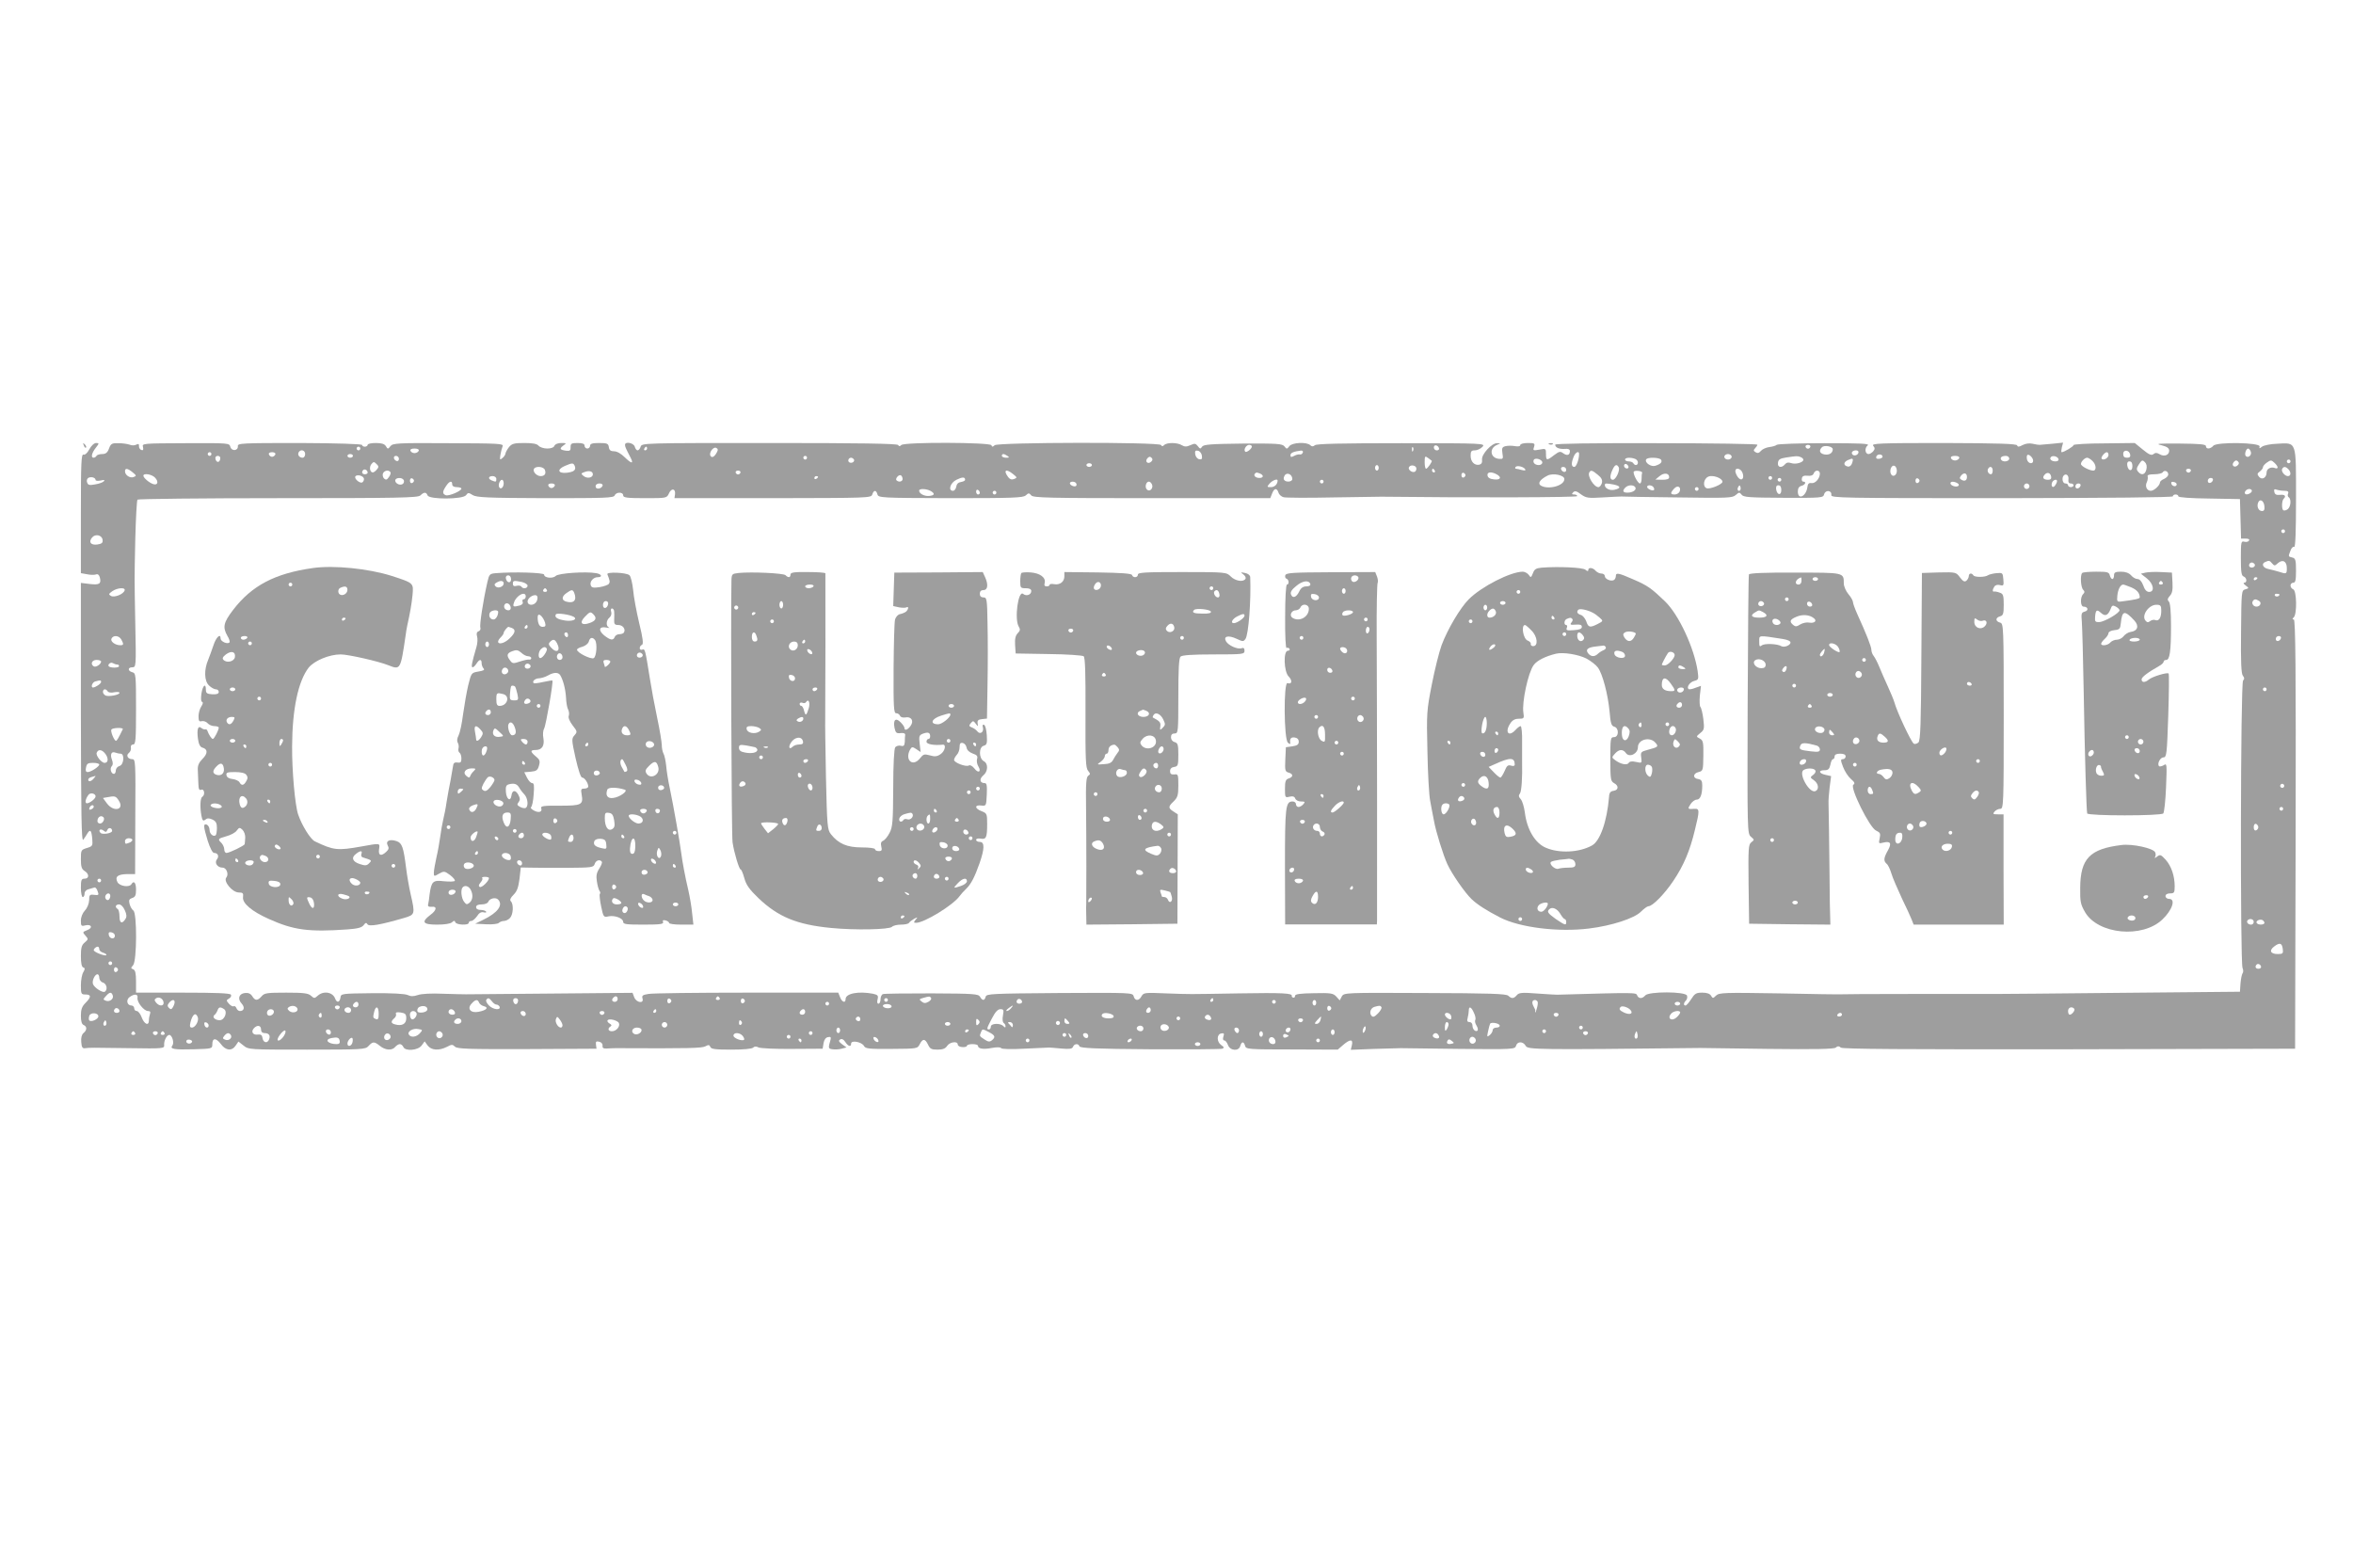
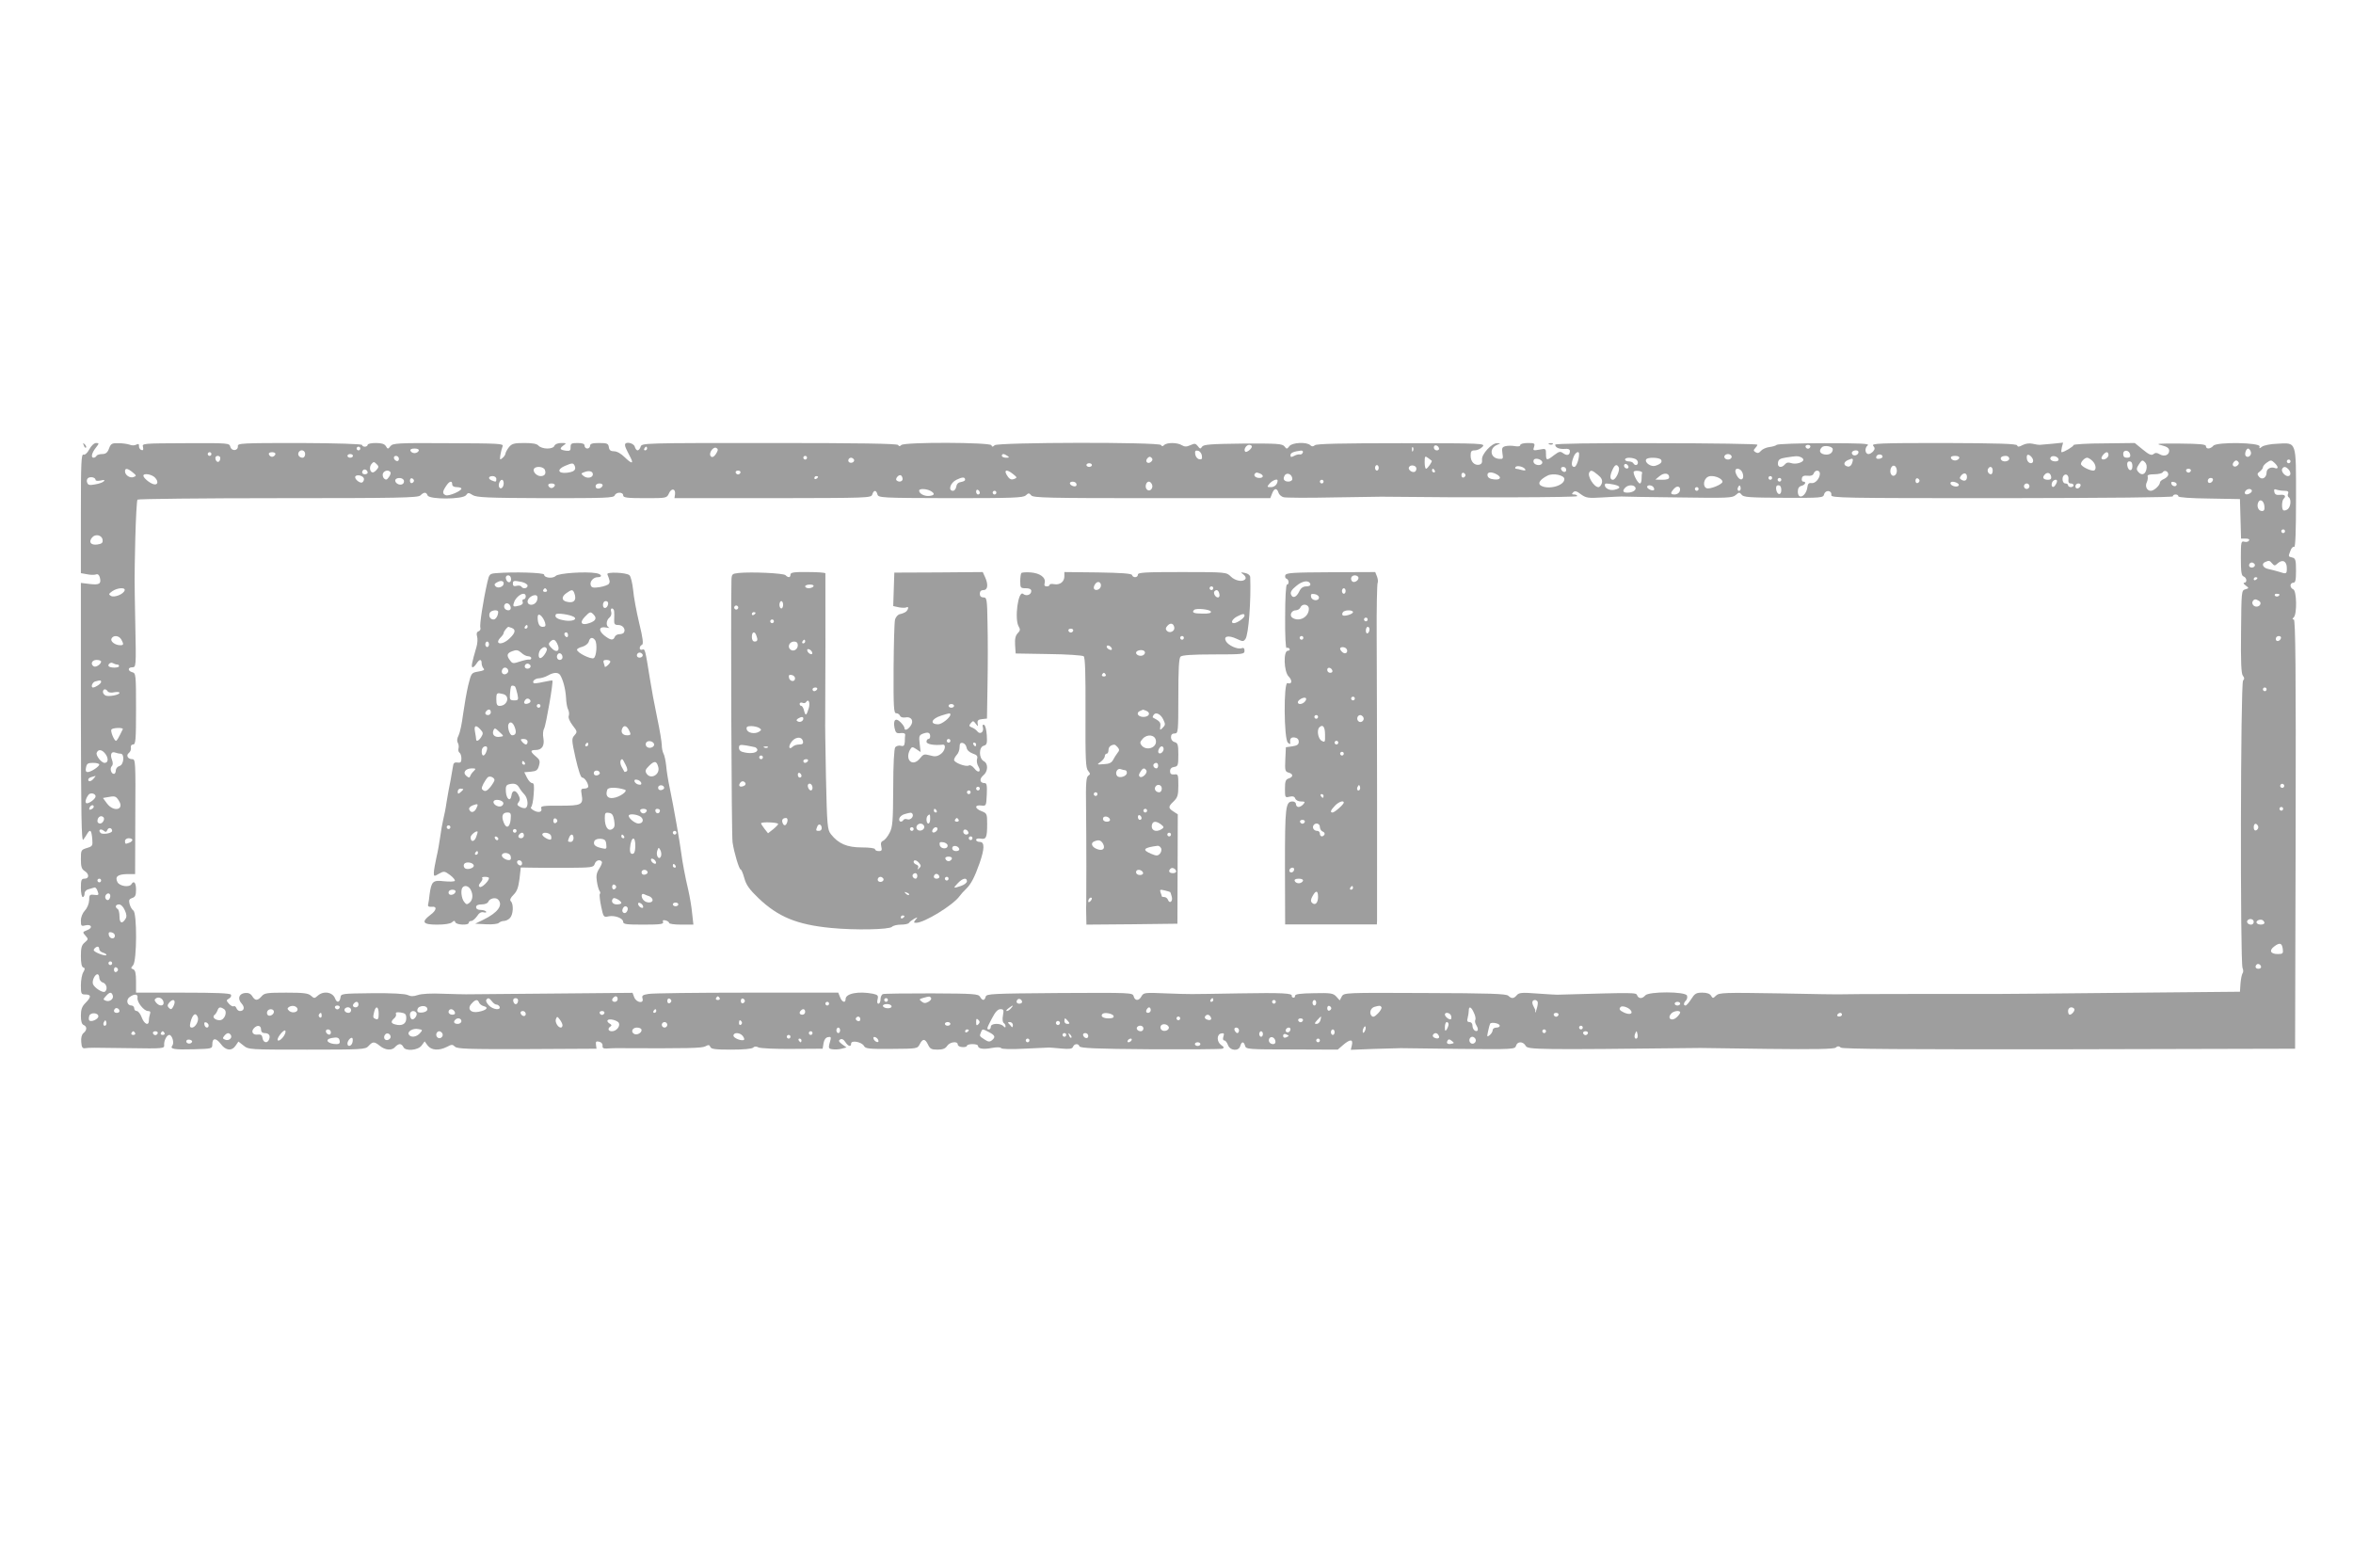
<svg xmlns="http://www.w3.org/2000/svg" version="1.0" width="1280pt" height="853pt" viewBox="0 0 1280 853" preserveAspectRatio="xMidYMid meet">
  <g transform="translate(0,853) scale(0.1,-0.1)" fill="#9e9e9e" stroke="none">
    <path d="M456 6107 c3 -10 9 -15 12 -12 3 3 0 11 -7 18 -10 9 -11 8 -5 -6z" />
    <path d="M486 6086 c-11 -21 -24 -32 -32 -29 -12 4 -14 -47 -14 -320 l0 -325 34 -6 c18 -4 40 -4 48 -1 10 4 17 -2 21 -16 9 -35 -2 -42 -54 -36 l-49 6 0 -707 c1 -555 3 -703 13 -690 7 9 17 25 23 35 15 24 22 16 26 -32 3 -36 1 -39 -29 -48 -32 -10 -33 -12 -33 -61 0 -40 4 -54 20 -64 26 -16 26 -42 0 -42 -17 0 -20 -7 -20 -50 0 -27 5 -50 10 -50 6 0 10 9 10 19 0 11 9 21 23 24 12 4 26 7 31 9 5 2 13 -7 17 -20 8 -21 6 -23 -19 -20 -24 3 -27 0 -27 -29 -1 -19 -10 -42 -23 -56 -13 -14 -22 -36 -22 -55 0 -29 2 -32 24 -26 34 8 43 -14 10 -26 -25 -10 -26 -11 -9 -30 16 -18 16 -20 -4 -37 -17 -14 -21 -29 -21 -74 0 -37 4 -59 13 -62 10 -3 10 -9 0 -26 -7 -11 -13 -43 -13 -71 0 -47 2 -50 25 -50 32 0 32 -14 0 -46 -19 -19 -25 -35 -25 -70 0 -30 5 -46 15 -50 19 -8 19 -28 -1 -44 -10 -9 -14 -26 -12 -49 2 -29 7 -36 23 -33 27 3 25 3 240 0 183 -3 190 -2 188 17 -2 23 14 55 28 55 15 0 28 -43 17 -57 -16 -20 8 -24 118 -21 97 3 99 3 99 27 0 36 20 36 46 2 27 -37 60 -40 81 -9 l15 22 28 -22 c27 -22 33 -22 345 -22 304 0 318 1 335 20 23 25 31 25 62 0 30 -24 66 -26 83 -5 7 8 18 15 25 15 7 0 15 -7 19 -15 9 -25 80 -20 100 8 l16 22 16 -22 c20 -27 61 -30 105 -8 26 14 31 14 44 1 13 -12 72 -14 393 -13 l377 2 -3 22 c-2 17 1 20 18 16 12 -3 19 -12 18 -22 -2 -11 4 -16 22 -15 14 1 36 2 50 2 405 -2 467 0 487 10 17 9 22 9 27 -3 4 -12 27 -15 114 -15 65 0 112 4 119 11 7 7 17 8 29 1 11 -5 93 -9 184 -8 l165 1 5 30 c3 19 12 31 24 33 14 3 18 0 14 -14 -13 -46 -13 -49 11 -52 12 -2 35 -1 49 3 l27 7 -24 17 c-18 14 -21 20 -11 26 9 6 19 1 28 -13 16 -25 32 -29 32 -9 0 20 58 9 70 -13 8 -15 26 -17 150 -16 138 1 141 1 153 25 16 32 29 32 45 -1 11 -24 19 -28 52 -28 29 0 43 6 52 20 14 22 58 28 58 8 0 -7 11 -14 25 -14 14 -1 25 2 25 7 0 5 14 9 30 9 17 0 30 -4 30 -9 0 -16 29 -21 75 -12 27 5 48 5 51 -1 4 -5 54 -7 122 -3 65 3 124 6 132 6 8 1 41 -2 73 -5 45 -4 59 -2 64 9 6 18 30 20 35 3 4 -10 91 -14 383 -16 209 -1 386 0 394 3 12 5 10 9 -6 20 -25 18 -25 58 0 63 15 3 18 0 12 -17 -4 -13 -2 -21 5 -21 6 0 15 -11 20 -25 12 -32 59 -35 67 -5 7 25 19 26 26 1 4 -19 17 -20 255 -20 l249 -1 29 25 c38 33 56 33 48 -1 l-6 -25 128 5 c71 2 136 4 144 4 8 0 152 -2 319 -4 293 -3 303 -2 308 17 7 25 39 25 53 -1 11 -20 63 -21 950 -11 8 0 174 -2 369 -5 253 -3 358 -1 367 7 10 9 18 9 28 0 10 -8 342 -10 1242 -9 l1229 3 3 1168 c2 905 -1 1167 -10 1167 -9 0 -9 3 0 12 18 18 16 144 -3 152 -8 3 -15 12 -15 21 0 8 7 15 15 15 12 0 15 14 15 66 0 57 -3 67 -20 71 -23 6 -23 4 -10 38 5 14 14 23 20 20 7 -4 10 86 10 263 0 317 5 304 -103 298 -36 -1 -73 -9 -82 -16 -14 -11 -16 -11 -13 1 5 22 -234 26 -252 4 -15 -18 -40 -20 -40 -2 0 10 -32 13 -142 14 -119 1 -136 -1 -100 -9 31 -8 42 -16 42 -30 0 -24 -27 -34 -52 -19 -15 9 -23 9 -33 1 -11 -9 -24 -4 -58 24 l-44 36 -166 -2 c-92 0 -167 -5 -167 -9 0 -8 -52 -39 -65 -39 -3 0 -2 12 1 26 l7 26 -59 -6 c-33 -3 -63 -5 -69 -6 -5 0 -23 2 -38 6 -17 4 -39 1 -54 -7 -20 -11 -27 -11 -30 -2 -3 9 -101 12 -400 13 -350 0 -394 -2 -383 -15 10 -12 10 -18 0 -30 -7 -8 -18 -15 -25 -15 -20 0 -23 33 -5 47 12 10 -36 12 -235 12 -137 0 -254 -4 -260 -9 -5 -5 -24 -10 -40 -12 -17 -2 -37 -11 -45 -20 -11 -13 -19 -15 -30 -8 -12 7 -12 12 -2 22 6 6 12 15 12 19 0 4 -248 8 -550 8 -346 1 -550 -2 -550 -8 0 -16 22 -25 52 -23 19 2 28 -2 28 -12 0 -22 -15 -27 -36 -12 -16 12 -22 11 -50 -10 -40 -31 -44 -30 -44 6 0 30 -1 31 -36 24 -34 -6 -36 -5 -29 15 6 19 3 21 -34 21 -24 0 -41 -5 -41 -11 0 -7 -11 -9 -29 -6 -15 3 -38 3 -51 0 -19 -5 -21 -11 -17 -39 5 -30 4 -32 -20 -30 -47 5 -53 58 -9 76 21 9 21 9 0 9 -29 1 -85 -60 -82 -89 2 -17 -3 -25 -15 -28 -26 -5 -47 16 -47 49 0 24 4 29 23 29 13 0 32 9 41 19 18 19 11 20 -440 20 -328 0 -461 -3 -471 -11 -10 -8 -17 -8 -25 0 -19 19 -99 15 -114 -5 -13 -17 -15 -17 -27 -1 -12 14 -38 16 -225 15 -177 -2 -214 -5 -223 -17 -8 -13 -11 -13 -23 3 -12 15 -17 16 -41 5 -20 -9 -31 -9 -46 0 -23 15 -81 16 -96 1 -8 -8 -13 -8 -17 0 -11 17 -887 15 -905 -1 -11 -10 -14 -10 -18 0 -6 16 -473 18 -490 1 -8 -8 -13 -8 -17 0 -5 8 -212 11 -701 11 -685 0 -694 0 -700 -20 -3 -11 -11 -20 -17 -20 -5 0 -12 9 -15 20 -6 21 -53 30 -53 10 0 -10 3 -17 31 -71 17 -34 4 -32 -32 3 -20 20 -43 33 -58 33 -19 0 -27 6 -29 23 -3 19 -9 22 -53 22 -37 0 -49 -4 -49 -15 0 -8 -7 -15 -15 -15 -8 0 -15 7 -15 15 0 11 -11 15 -38 15 -34 0 -38 -3 -38 -22 1 -19 -4 -22 -24 -20 -35 5 -38 11 -16 28 19 13 18 14 -11 14 -18 0 -33 -6 -37 -15 -3 -9 -18 -15 -39 -15 -19 0 -40 7 -47 15 -9 11 -32 15 -77 15 -55 0 -68 -3 -84 -22 -10 -13 -18 -28 -19 -34 0 -6 -7 -18 -16 -25 -15 -13 -16 -11 -12 16 3 17 8 37 12 47 7 15 -18 16 -294 17 -279 2 -303 0 -316 -16 -13 -17 -15 -17 -25 0 -7 12 -23 17 -54 17 -25 0 -45 -4 -45 -10 0 -5 -7 -10 -15 -10 -8 0 -15 4 -15 9 0 6 -133 10 -339 11 -315 0 -339 -1 -337 -17 2 -26 -34 -29 -41 -4 -5 21 -9 21 -243 20 -235 -1 -238 -1 -232 -21 3 -15 1 -19 -9 -16 -8 3 -13 12 -13 21 1 12 -3 14 -15 8 -9 -5 -25 -5 -36 0 -11 4 -38 8 -60 8 -36 1 -42 -2 -52 -29 -8 -22 -18 -30 -37 -30 -13 0 -28 -4 -31 -10 -3 -5 -10 -10 -16 -10 -16 0 -10 26 12 54 19 24 19 26 2 26 -11 0 -26 -14 -37 -34z m6324 15 c0 -12 -29 -35 -36 -28 -11 10 5 37 21 37 8 0 15 -4 15 -9z m1018 -9 c2 -7 -3 -12 -12 -12 -9 0 -16 7 -16 16 0 17 22 14 28 -4z m2020 7 c-2 -6 -8 -10 -13 -10 -5 0 -11 4 -13 10 -2 6 4 11 13 11 9 0 15 -5 13 -11z m122 -13 c0 -21 -20 -33 -46 -28 -25 5 -31 21 -13 39 13 13 59 5 59 -11z m-8010 4 c0 -5 -4 -10 -10 -10 -5 0 -10 5 -10 10 0 6 5 10 10 10 6 0 10 -4 10 -10z m1560 0 c0 -5 -5 -10 -11 -10 -5 0 -7 5 -4 10 3 6 8 10 11 10 2 0 4 -4 4 -10z m380 -20 c-13 -25 -27 -33 -35 -20 -10 16 14 50 30 44 11 -5 12 -11 5 -24z m3787 8 c-3 -8 -6 -5 -6 6 -1 11 2 17 5 13 3 -3 4 -12 1 -19z m-5409 0 c-3 -7 -13 -13 -23 -13 -10 0 -20 6 -22 13 -3 7 5 12 22 12 17 0 25 -5 23 -12z m9966 -5 c7 -18 -14 -37 -27 -24 -9 9 1 41 13 41 4 0 11 -8 14 -17z m-10584 -13 c0 -11 -6 -20 -14 -20 -18 0 -29 16 -21 30 11 18 35 11 35 -10z m4878 -8 c3 -19 -1 -23 -15 -20 -10 2 -19 14 -21 26 -3 19 1 23 15 20 10 -2 19 -14 21 -26z m549 16 c-2 -7 -10 -12 -16 -10 -7 1 -21 -2 -31 -8 -16 -8 -20 -8 -20 4 0 13 18 20 58 25 8 0 12 -5 9 -11z m3023 3 c0 -14 -18 -23 -30 -16 -6 4 -8 11 -5 16 8 12 35 12 35 0z m1478 -14 c2 -12 -3 -17 -17 -17 -15 0 -21 6 -21 21 0 25 33 22 38 -4z m-10438 3 c0 -5 -4 -10 -10 -10 -5 0 -10 5 -10 10 0 6 5 10 10 10 6 0 10 -4 10 -10z m348 -2 c-3 -7 -11 -13 -18 -13 -7 0 -15 6 -17 13 -3 7 4 12 17 12 13 0 20 -5 18 -12z m7092 3 c0 -31 -15 -71 -26 -71 -16 0 -18 19 -4 54 9 25 30 36 30 17z m2880 -6 c0 -16 -27 -32 -37 -21 -7 7 16 36 28 36 5 0 9 -7 9 -15z m-9550 -5 c0 -5 -7 -10 -15 -10 -8 0 -15 5 -15 10 0 6 7 10 15 10 8 0 15 -4 15 -10z m3560 0 c12 -8 11 -10 -7 -10 -13 0 -23 5 -23 10 0 13 11 13 30 0z m3940 -5 c0 -8 -9 -15 -20 -15 -11 0 -20 7 -20 15 0 8 9 15 20 15 11 0 20 -7 20 -15z m821 0 c-1 -5 -9 -10 -20 -11 -13 -1 -17 4 -14 13 6 15 34 14 34 -2z m819 -21 c0 -21 -27 -17 -33 5 -3 11 -2 22 1 25 8 9 32 -14 32 -30z m-9862 9 c-4 -22 -22 -20 -26 1 -2 10 3 16 13 16 10 0 15 -7 13 -17z m972 1 c0 -9 -5 -14 -12 -12 -18 6 -21 28 -4 28 9 0 16 -7 16 -16z m2220 6 c0 -5 -4 -10 -10 -10 -5 0 -10 5 -10 10 0 6 5 10 10 10 6 0 10 -4 10 -10z m1873 -21 c-17 -17 -37 -1 -22 17 8 10 15 12 23 4 7 -7 7 -13 -1 -21z m1525 5 c6 -3 -23 -44 -30 -44 -5 0 -8 16 -8 36 0 33 2 35 18 23 9 -7 18 -14 20 -15z m2006 20 c9 -3 16 -10 16 -15 0 -15 -43 -27 -67 -18 -15 5 -25 3 -33 -7 -19 -22 -42 -17 -38 9 2 17 11 23 43 28 61 9 62 9 79 3z m864 -6 c-3 -7 -13 -13 -23 -13 -10 0 -20 6 -22 13 -3 7 5 12 22 12 17 0 25 -5 23 -12z m272 -3 c0 -16 -35 -21 -44 -6 -8 12 4 21 26 21 10 0 18 -7 18 -15z m268 -2 c2 -8 -5 -13 -17 -13 -21 0 -35 13 -24 24 10 10 36 3 41 -11z m-6553 -2 c7 -12 -12 -24 -25 -16 -11 7 -4 25 10 25 5 0 11 -4 15 -9z m3745 -17 c0 -8 -9 -14 -19 -14 -22 0 -35 15 -27 29 9 13 46 1 46 -15z m504 20 c9 -3 16 -12 16 -20 0 -16 -16 -19 -25 -4 -3 6 -15 10 -26 10 -10 0 -19 5 -19 10 0 11 30 13 54 4z m142 -5 c8 -13 -3 -24 -32 -33 -23 -7 -59 18 -49 35 8 13 72 11 81 -2z m1039 -19 c-4 -12 -13 -20 -23 -18 -25 5 -25 24 0 35 28 13 32 10 23 -17z m1307 13 c21 -19 24 -53 5 -53 -21 0 -67 24 -67 36 0 13 21 34 34 34 5 0 18 -7 28 -17z m294 -47 c-7 -29 -27 -34 -45 -12 -10 12 -9 20 5 41 15 23 19 24 32 11 9 -9 12 -23 8 -40z m497 23 c-17 -17 -37 -1 -22 17 8 10 15 12 23 4 7 -7 7 -13 -1 -21z m217 -12 c0 -5 -7 -7 -15 -3 -22 8 -45 -4 -45 -24 0 -29 -25 -43 -41 -24 -11 14 -11 18 4 29 9 7 17 17 17 23 0 6 10 18 22 26 20 14 24 14 40 -1 10 -9 18 -20 18 -26z m70 33 c0 -5 -4 -10 -10 -10 -5 0 -10 5 -10 10 0 6 5 10 10 10 6 0 10 -4 10 -10z m-10410 -44 c-7 -9 -17 -16 -22 -16 -16 0 -21 30 -7 46 11 13 14 13 27 0 13 -12 13 -18 2 -30z m9550 18 c0 -31 -23 -28 -28 4 -2 15 2 22 12 22 11 0 16 -9 16 -26z m-8473 0 c8 -21 -6 -32 -46 -36 -46 -4 -52 18 -9 37 42 18 47 18 55 -1z m2813 6 c0 -5 -7 -10 -15 -10 -8 0 -15 5 -15 10 0 6 7 10 15 10 8 0 15 -4 15 -10z m2917 -16 c-9 -9 -28 6 -21 18 4 6 10 6 17 -1 6 -6 8 -13 4 -17z m-1357 1 c0 -8 -4 -15 -10 -15 -5 0 -10 7 -10 15 0 8 5 15 10 15 6 0 10 -7 10 -15z m205 -4 c0 -8 -4 -16 -10 -18 -16 -5 -38 14 -30 26 9 16 40 9 40 -8z m592 -4 c4 -6 -2 -8 -18 -4 -13 4 -28 7 -32 7 -5 0 -6 4 -3 9 7 11 44 3 53 -12z m508 12 c10 -15 -15 -69 -31 -69 -17 0 -18 21 -2 55 12 27 23 32 33 14z m1513 -13 c2 -10 -1 -23 -7 -29 -16 -16 -34 6 -26 33 8 24 28 22 33 -4z m-7354 -2 c8 -21 -1 -34 -23 -34 -22 0 -45 25 -36 40 10 16 52 12 59 -6z m5556 0 c0 -17 -22 -14 -28 4 -2 7 3 12 12 12 9 0 16 -7 16 -16z m2320 -4 c0 -11 -4 -20 -9 -20 -14 0 -23 18 -16 30 10 17 25 11 25 -10z m1608 8 c16 -16 15 -38 -2 -38 -18 0 -39 27 -31 40 8 13 18 13 33 -2z m-11727 -17 c22 -18 22 -20 6 -26 -19 -8 -47 10 -47 31 0 19 14 17 41 -5z m1279 -2 c0 -5 -7 -9 -15 -9 -15 0 -20 12 -9 23 8 8 24 -1 24 -14z m5805 11 c3 -5 1 -10 -4 -10 -6 0 -11 5 -11 10 0 6 2 10 4 10 3 0 8 -4 11 -10z m1674 -12 c12 -32 -6 -49 -25 -24 -8 11 -14 26 -14 33 0 22 30 15 39 -9z m2439 11 c-2 -6 -8 -10 -13 -10 -5 0 -11 4 -13 10 -2 6 4 11 13 11 9 0 15 -5 13 -11z m-9794 -8 c3 -4 -1 -17 -9 -27 -10 -15 -16 -16 -26 -7 -6 6 -9 19 -6 27 7 17 32 22 41 7z m1101 -11 c0 -20 -32 -25 -51 -9 -14 12 -14 14 3 20 26 11 48 6 48 -11z m803 9 c-2 -6 -8 -10 -13 -10 -5 0 -11 4 -13 10 -2 6 4 11 13 11 9 0 15 -5 13 -11z m1483 -8 c23 -18 23 -20 5 -27 -13 -5 -23 -1 -32 11 -28 38 -11 47 27 16z m3181 -4 c20 -16 26 -28 22 -45 -4 -12 -12 -22 -19 -22 -24 0 -62 61 -49 81 8 13 16 11 46 -14z m241 11 c-2 -5 -3 -19 -3 -33 0 -14 -4 -25 -9 -25 -12 0 -41 57 -33 65 9 8 48 2 45 -7z m967 -5 c-1 -27 -26 -55 -47 -51 -13 2 -19 -4 -21 -22 -7 -51 -52 -72 -52 -24 0 17 6 28 20 31 21 6 28 23 9 23 -6 0 -9 8 -7 18 2 12 11 16 31 14 18 -2 29 2 33 12 8 22 34 20 34 -1z m1895 -4 c0 -8 -10 -18 -22 -24 -13 -5 -23 -14 -23 -19 0 -16 -32 -46 -50 -46 -22 0 -33 26 -21 48 4 9 6 23 4 30 -3 8 8 12 36 12 22 0 43 5 46 11 9 14 30 6 30 -12z m-4941 5 c22 -9 20 -24 -3 -24 -21 0 -34 13 -24 24 8 7 8 7 27 0z m176 -30 c0 -16 -36 -19 -45 -4 -4 6 -1 17 5 26 14 16 40 2 40 -22z m942 21 c0 -5 -5 -11 -11 -13 -6 -2 -11 4 -11 13 0 9 5 15 11 13 6 -2 11 -8 11 -13z m169 5 c30 -16 22 -32 -13 -28 -22 2 -34 9 -36 21 -4 19 19 23 49 7z m369 -26 c0 -37 -89 -60 -129 -35 -18 12 -2 34 38 54 30 15 91 2 91 -19z m570 10 c0 -10 -12 -14 -37 -14 l-38 1 23 19 c24 20 52 17 52 -6z m1620 1 c0 -19 -13 -25 -30 -15 -11 7 -11 11 -1 24 15 17 31 13 31 -9z m458 2 c2 -11 -3 -17 -16 -17 -26 0 -34 11 -20 27 14 17 32 12 36 -10z m-10314 -6 c21 -23 13 -43 -12 -34 -22 8 -52 34 -52 45 0 16 47 8 64 -11z m1136 -7 c0 -7 -4 -15 -9 -18 -12 -8 -45 19 -38 32 9 14 47 3 47 -14z m2930 0 c0 -14 -21 -19 -33 -7 -9 9 13 34 24 27 5 -3 9 -12 9 -20z m4460 -15 c0 -14 -69 -42 -86 -35 -23 9 -17 52 9 63 24 11 77 -8 77 -28z m1882 13 c-2 -15 2 -22 12 -22 9 0 16 -4 16 -10 0 -5 -7 -10 -15 -10 -8 0 -15 5 -15 10 0 6 -7 10 -15 10 -15 0 -21 31 -8 44 13 12 28 -1 25 -22z m-10732 -3 c0 -5 12 -6 28 -3 19 5 24 3 17 -4 -5 -6 -27 -14 -47 -17 -31 -6 -39 -4 -44 10 -4 10 -1 20 6 25 15 9 40 2 40 -11z m2180 6 c0 -17 -2 -18 -24 -9 -23 9 -20 24 4 24 11 0 20 -7 20 -15z m1750 11 c0 -3 -4 -8 -10 -11 -5 -3 -10 -1 -10 4 0 6 5 11 10 11 6 0 10 -2 10 -4z m800 -16 c0 -5 -10 -10 -22 -12 -15 -2 -24 -11 -26 -25 -2 -13 -10 -23 -18 -23 -28 0 -15 44 19 60 32 16 47 16 47 0z m4390 10 c0 -5 -4 -10 -10 -10 -5 0 -10 5 -10 10 0 6 5 10 10 10 6 0 10 -4 10 -10z m-7444 -11 c3 -6 2 -15 -3 -20 -13 -13 -43 -1 -43 17 0 16 36 19 46 3z m56 -4 c0 -5 -5 -11 -11 -13 -6 -2 -11 4 -11 13 0 9 5 15 11 13 6 -2 11 -8 11 -13z m7438 5 c0 -5 -4 -10 -10 -10 -5 0 -10 5 -10 10 0 6 5 10 10 10 6 0 10 -4 10 -10z m752 -5 c0 -5 -5 -11 -11 -13 -6 -2 -11 4 -11 13 0 9 5 15 11 13 6 -2 11 -8 11 -13z m1596 3 c-6 -18 -28 -21 -28 -4 0 9 7 16 16 16 9 0 14 -5 12 -12z m-9298 -17 c0 -22 -16 -36 -24 -22 -8 12 3 41 15 41 5 0 9 -9 9 -19z m4210 15 c0 -20 -16 -36 -36 -36 -23 0 -23 1 -7 20 15 17 43 28 43 16z m250 -6 c0 -5 -4 -10 -10 -10 -5 0 -10 5 -10 10 0 6 5 10 10 10 6 0 10 -4 10 -10z m3990 3 c0 -5 -4 -15 -10 -23 -11 -18 -25 -7 -17 15 6 15 27 21 27 8z m-8730 -18 c0 -9 9 -15 25 -15 14 0 25 -4 25 -8 0 -13 -68 -42 -85 -36 -19 8 -19 19 1 49 18 28 34 33 34 10z m3394 6 c3 -4 3 -11 0 -14 -8 -8 -34 3 -34 14 0 11 27 12 34 0z m413 -7 c8 -21 -13 -42 -28 -27 -13 13 -5 43 11 43 6 0 13 -7 17 -16z m4382 7 c8 -5 9 -11 3 -15 -13 -8 -42 3 -42 15 0 11 21 11 39 0z m1192 -6 c-1 -15 -24 -12 -29 3 -3 9 2 13 12 10 10 -1 17 -7 17 -13z m-8823 -7 c-3 -7 -11 -13 -18 -13 -7 0 -15 6 -17 13 -3 7 4 12 17 12 13 0 20 -5 18 -12z m260 0 c-7 -19 -38 -22 -38 -4 0 10 9 16 21 16 12 0 19 -5 17 -12z m5501 6 c38 -8 40 -20 5 -28 -25 -7 -54 7 -54 25 0 11 7 11 49 3z m2261 -9 c0 -8 -7 -15 -15 -15 -8 0 -15 7 -15 15 0 8 7 15 15 15 8 0 15 -7 15 -15z m278 3 c-6 -18 -28 -21 -28 -4 0 9 7 16 16 16 9 0 14 -5 12 -12z m-2422 -9 c8 -14 -14 -29 -43 -29 -25 0 -29 10 -11 28 15 15 45 16 54 1z m99 0 c4 -6 5 -12 2 -15 -7 -7 -37 7 -37 17 0 13 27 11 35 -2z m142 -23 c-4 -9 -16 -16 -27 -16 -24 0 -25 8 -3 32 19 21 40 9 30 -16z m329 7 c-10 -10 -19 5 -10 18 6 11 8 11 12 0 2 -7 1 -15 -2 -18z m224 1 c0 -31 -23 -28 -28 4 -2 15 2 22 12 22 11 0 16 -9 16 -26z m-450 6 c0 -5 -4 -10 -10 -10 -5 0 -10 5 -10 10 0 6 5 10 10 10 6 0 10 -4 10 -10z m-5568 -29 l-3 -21 535 0 c522 1 535 1 541 20 8 25 21 26 28 1 5 -19 17 -20 397 -21 341 0 395 2 410 15 15 14 18 14 30 0 11 -13 91 -15 656 -15 l644 0 10 25 c11 30 26 32 35 5 3 -11 16 -22 28 -25 12 -3 132 -4 267 -1 135 2 254 4 265 4 501 -6 1065 -4 1065 3 0 5 -8 9 -17 9 -13 0 -14 3 -5 12 9 9 19 7 42 -11 28 -20 39 -22 118 -17 48 3 94 5 102 5 8 -1 147 -3 309 -5 270 -4 295 -3 313 13 18 16 21 16 32 2 10 -14 41 -16 228 -17 209 -1 216 0 221 19 7 26 43 22 39 -4 -3 -16 55 -17 928 -17 584 1 930 4 930 10 0 6 7 10 15 10 8 0 15 -4 15 -10 0 -6 67 -11 168 -12 l167 -3 3 -107 3 -108 25 0 c16 0 23 -4 18 -11 -3 -6 -15 -9 -25 -6 -18 5 -19 -2 -19 -89 0 -75 3 -96 15 -100 18 -7 20 -34 3 -34 -6 0 -3 -7 8 -15 19 -14 19 -15 -2 -21 -21 -6 -21 -11 -23 -231 -2 -164 1 -229 10 -239 9 -11 9 -18 1 -26 -14 -14 -16 -1529 -3 -1563 5 -11 5 -25 0 -30 -4 -6 -9 -31 -11 -55 l-3 -45 -645 -6 c-355 -4 -653 -6 -662 -6 -239 0 -851 0 -860 -2 -7 -1 -160 1 -339 5 -303 5 -327 4 -344 -12 -16 -16 -18 -16 -27 -1 -6 11 -22 17 -48 17 -33 0 -41 -5 -60 -35 -12 -19 -26 -35 -31 -35 -12 0 -11 14 2 27 7 7 9 19 6 27 -9 23 -208 23 -227 1 -16 -19 -36 -19 -44 0 -6 16 -5 16 -426 4 -8 -1 -60 2 -115 6 -87 7 -102 5 -114 -9 -16 -19 -28 -20 -46 -3 -10 11 -102 14 -454 15 -437 2 -440 2 -452 -19 l-11 -21 -19 21 c-17 18 -30 20 -121 18 -75 -1 -103 -5 -103 -14 0 -7 -4 -12 -10 -10 -5 1 -9 5 -8 9 5 15 -49 18 -287 14 -299 -5 -252 -5 -397 0 -115 5 -122 4 -133 -15 -14 -27 -36 -27 -43 -1 -5 20 -11 20 -403 18 -369 -3 -398 -4 -402 -20 -6 -23 -18 -23 -31 0 -9 15 -33 17 -263 18 -139 0 -259 -1 -265 -4 -7 -2 -13 -15 -13 -28 0 -13 -5 -24 -11 -24 -7 0 -9 9 -5 24 5 20 1 24 -25 30 -78 15 -149 2 -149 -29 0 -24 -20 -17 -30 10 l-10 25 -497 0 c-273 0 -514 -3 -535 -7 -32 -5 -37 -9 -33 -24 10 -30 -33 -25 -45 6 l-9 24 -443 -4 c-244 -2 -452 -4 -463 -4 -11 0 -67 1 -125 3 -62 3 -118 0 -137 -7 -24 -8 -38 -8 -55 0 -15 7 -86 11 -193 10 -168 -2 -170 -2 -173 -24 -4 -27 -20 -30 -29 -5 -13 35 -63 44 -95 15 -17 -15 -19 -15 -36 0 -15 14 -41 17 -135 17 -105 0 -119 -2 -134 -20 -22 -25 -35 -25 -51 1 -9 14 -21 19 -40 17 -33 -4 -41 -32 -17 -58 18 -20 13 -40 -10 -40 -7 0 -16 7 -19 16 -3 8 -10 13 -15 10 -4 -3 -16 3 -25 13 -16 18 -16 20 0 29 9 5 14 14 10 21 -5 8 -83 11 -262 11 l-254 0 0 60 c0 45 -4 62 -15 67 -14 5 -14 7 -1 22 21 23 22 287 1 298 -7 5 -16 20 -20 35 -5 21 -3 27 14 33 17 5 21 15 21 46 0 37 -12 51 -25 29 -12 -19 -64 -11 -76 11 -15 30 1 43 54 44 l42 0 1 313 c2 297 1 312 -16 312 -25 0 -36 21 -19 34 8 6 13 19 11 29 -2 10 3 17 12 17 14 0 16 24 16 194 0 185 -1 194 -20 199 -26 7 -26 27 0 27 20 0 21 4 16 233 -5 282 -5 224 0 467 3 113 8 208 12 212 4 4 349 8 766 8 655 0 760 2 773 15 19 19 32 19 39 0 9 -23 192 -22 209 1 11 15 14 15 36 1 21 -13 77 -16 395 -17 325 0 372 1 378 15 7 19 46 20 46 0 0 -12 20 -15 118 -15 118 0 119 0 131 26 13 30 37 27 33 -5z m1389 19 c27 -15 24 -25 -7 -28 -27 -2 -54 13 -54 29 0 12 37 11 61 -1z m269 -11 c0 -5 -4 -9 -10 -9 -5 0 -10 7 -10 16 0 8 5 12 10 9 6 -3 10 -10 10 -16z m6920 11 c0 -12 -28 -25 -36 -17 -9 9 6 27 22 27 8 0 14 -5 14 -10z m177 0 c18 0 24 -4 20 -15 -4 -8 -2 -17 3 -20 15 -9 12 -51 -5 -65 -8 -6 -19 -9 -24 -6 -10 7 -9 52 2 63 15 14 6 24 -20 21 -20 -2 -28 2 -31 16 -3 14 0 17 13 12 9 -3 28 -6 42 -6z m-7007 -10 c0 -5 -4 -10 -10 -10 -5 0 -10 5 -10 10 0 6 5 10 10 10 6 0 10 -4 10 -10z m6898 -73 c2 -19 -1 -27 -13 -27 -19 0 -30 24 -21 46 9 23 31 11 34 -19z m112 -137 c0 -5 -4 -10 -10 -10 -5 0 -10 5 -10 10 0 6 5 10 10 10 6 0 10 -4 10 -10z m-11872 -46 c2 -17 -3 -22 -28 -26 -36 -5 -50 13 -29 38 17 21 53 14 57 -12z m11802 -129 c12 -14 15 -14 31 1 26 23 49 11 49 -26 0 -33 -1 -34 -44 -20 -17 5 -43 12 -58 15 -29 6 -38 29 -15 38 20 9 24 8 37 -8z m-95 -4 c7 -12 -12 -24 -25 -16 -11 7 -4 25 10 25 5 0 11 -4 15 -9z m15 -75 c0 -3 -4 -8 -10 -11 -5 -3 -10 -1 -10 4 0 6 5 11 10 11 6 0 10 -2 10 -4z m-11602 -68 c-7 -21 -56 -40 -74 -30 -14 8 -14 11 7 26 28 19 73 22 67 4z m11722 -22 c0 -11 -19 -15 -25 -6 -3 5 1 10 9 10 9 0 16 -2 16 -4z m-111 -35 c16 -10 6 -31 -14 -31 -17 0 -28 17 -20 30 8 12 16 12 34 1z m-11629 -210 c14 -26 13 -31 -6 -31 -27 0 -54 20 -48 35 9 21 41 19 54 -4z m11748 7 c-6 -18 -28 -21 -28 -4 0 9 7 16 16 16 9 0 14 -5 12 -12z m-11858 -127 c0 -14 -28 -33 -40 -26 -20 12 -10 35 15 35 14 0 25 -4 25 -9z m87 -16 c7 0 12 -4 10 -10 -2 -9 -46 -9 -55 0 -9 9 10 25 21 18 7 -4 18 -8 24 -8z m-87 -95 c0 -9 -31 -30 -44 -30 -14 0 -4 29 12 33 29 8 32 7 32 -3z m11780 -40 c0 -5 -4 -10 -10 -10 -5 0 -10 5 -10 10 0 6 5 10 10 10 6 0 10 -4 10 -10z m-11744 -11 c3 -6 19 -9 35 -5 16 3 29 2 29 -3 0 -11 -56 -22 -75 -15 -8 4 -15 12 -15 20 0 17 16 19 26 3z m82 -206 c-23 -47 -32 -63 -37 -63 -10 0 -31 52 -25 61 6 11 67 12 62 2z m-92 -138 c15 -23 12 -45 -7 -45 -17 0 -49 40 -43 55 9 22 31 18 50 -10z m80 5 c23 0 18 -61 -6 -67 -11 -3 -20 -14 -20 -24 0 -11 -5 -19 -10 -19 -16 0 -24 30 -12 42 7 7 7 19 1 35 -11 29 -3 47 18 39 8 -3 21 -6 29 -6z m-116 -59 c0 -11 -45 -41 -63 -41 -10 0 -13 8 -9 25 4 21 10 25 38 25 19 0 34 -4 34 -9z m-30 -76 c-14 -17 -30 -20 -30 -6 0 5 8 12 18 14 9 3 19 5 21 6 2 0 -2 -6 -9 -14z m11914 -46 c-3 -5 -10 -7 -15 -3 -5 3 -7 10 -3 15 3 5 10 7 15 3 5 -3 7 -10 3 -15z m-11904 -51 c0 -13 -31 -37 -47 -38 -13 0 -8 25 9 47 11 13 38 6 38 -9z m126 -23 c33 -50 -27 -65 -64 -16 l-22 30 23 4 c42 8 47 7 63 -18z m-136 -34 c0 -5 -7 -11 -14 -14 -10 -4 -13 -1 -9 9 6 15 23 19 23 5z m11910 -11 c0 -5 -4 -10 -10 -10 -5 0 -10 5 -10 10 0 6 5 10 10 10 6 0 10 -4 10 -10z m-11857 -46 c9 -10 -4 -34 -19 -34 -8 0 -14 6 -14 13 0 22 19 35 33 21z m11722 -54 c0 -7 -6 -15 -12 -17 -8 -3 -13 4 -13 17 0 13 5 20 13 18 6 -3 12 -11 12 -18z m-11675 -20 c0 -13 -52 -22 -63 -11 -15 15 0 26 17 12 11 -9 15 -8 20 4 6 16 26 12 26 -5z m110 -49 c0 -5 -7 -12 -16 -15 -22 -9 -24 -8 -24 9 0 8 9 15 20 15 11 0 20 -4 20 -9z m-170 -221 c0 -5 -4 -10 -10 -10 -5 0 -10 5 -10 10 0 6 5 10 10 10 6 0 10 -4 10 -10z m50 -84 c0 -8 -4 -17 -9 -21 -12 -7 -24 12 -16 25 9 15 25 12 25 -4z m79 -78 c10 -21 11 -36 4 -46 -18 -30 -33 -25 -33 12 0 19 -4 38 -10 41 -16 10 -12 25 8 25 10 0 23 -13 31 -32z m11581 -63 c0 -8 -6 -15 -14 -15 -17 0 -28 14 -19 24 12 12 33 6 33 -9z m58 -3 c4 -14 -34 -16 -42 -3 -6 10 13 21 28 17 6 -1 12 -8 14 -14z m-11693 -72 c0 -22 -29 -18 -33 3 -3 14 1 18 15 15 10 -2 18 -10 18 -18z m11793 -73 c3 -24 0 -27 -27 -27 -40 0 -49 19 -20 41 30 23 43 20 47 -14z m-11878 -1 c0 -7 10 -16 22 -19 12 -4 19 -9 16 -13 -7 -7 -68 17 -68 27 0 8 12 19 22 19 4 0 8 -6 8 -14z m70 -76 c0 -5 -4 -10 -10 -10 -5 0 -10 5 -10 10 0 6 5 10 10 10 6 0 10 -4 10 -10z m11690 -21 c0 -5 -7 -9 -15 -9 -15 0 -20 12 -9 23 8 8 24 -1 24 -14z m-11658 -14 c0 -5 -5 -11 -11 -13 -6 -2 -11 4 -11 13 0 9 5 15 11 13 6 -2 11 -8 11 -13z m-102 -44 c0 -11 9 -23 20 -26 21 -7 27 -39 10 -50 -12 -7 -56 21 -64 41 -7 18 10 54 24 54 6 0 10 -9 10 -19z m73 -95 c8 -19 -16 -38 -37 -30 -16 6 -16 8 0 25 20 23 30 24 37 5z m135 -14 c-4 -23 35 -72 57 -72 12 0 15 -5 11 -16 -3 -9 -6 -24 -6 -35 0 -32 -25 -21 -39 16 -7 19 -19 35 -27 35 -8 0 -14 7 -14 15 0 8 -7 15 -15 15 -24 0 -31 31 -10 46 26 19 47 17 43 -4z m142 -28 c0 -19 -25 -18 -41 2 -10 13 -10 17 1 24 17 10 40 -5 40 -26z m2470 21 c0 -8 -7 -15 -15 -15 -16 0 -20 12 -8 23 11 12 23 8 23 -8z m555 5 c3 -5 -1 -10 -10 -10 -9 0 -13 5 -10 10 3 6 8 10 10 10 2 0 7 -4 10 -10z m1150 1 c3 -6 -4 -15 -15 -21 -16 -9 -25 -8 -37 2 -14 11 -13 13 8 19 35 10 37 10 44 0z m-2389 -18 c7 -10 18 -18 25 -18 7 0 14 -6 17 -12 6 -21 -36 -15 -58 7 -12 12 -18 25 -15 30 9 14 16 12 31 -7z m142 0 c-4 -22 -22 -20 -26 1 -2 10 3 16 13 16 10 0 15 -7 13 -17z m834 2 c0 -5 -5 -11 -11 -13 -6 -2 -11 4 -11 13 0 9 5 15 11 13 6 -2 11 -8 11 -13z m400 0 c0 -5 -5 -11 -11 -13 -6 -2 -11 4 -11 13 0 9 5 15 11 13 6 -2 11 -8 11 -13z m778 5 c0 -5 -4 -10 -10 -10 -5 0 -10 5 -10 10 0 6 5 10 10 10 6 0 10 -4 10 -10z m730 -11 c0 -5 -7 -9 -15 -9 -15 0 -20 12 -9 23 8 8 24 -1 24 -14z m1040 11 c0 -5 -5 -10 -11 -10 -5 0 -7 5 -4 10 3 6 8 10 11 10 2 0 4 -4 4 -10z m-5650 -12 c0 -7 -5 -20 -10 -28 -7 -12 -12 -12 -21 -3 -9 9 -9 16 1 28 15 18 30 20 30 3z m1656 -2 c3 -8 15 -17 27 -20 27 -7 13 -22 -29 -30 -43 -9 -65 16 -39 44 21 24 34 25 41 6z m4334 4 c0 -5 -4 -10 -10 -10 -5 0 -10 5 -10 10 0 6 5 10 10 10 6 0 10 -4 10 -10z m220 -5 c0 -8 -4 -15 -10 -15 -5 0 -10 7 -10 15 0 8 5 15 10 15 6 0 10 -7 10 -15z m1204 7 c3 -5 1 -22 -4 -38 -4 -16 -9 -26 -9 -21 -1 4 0 8 1 10 1 1 -4 12 -10 23 -11 21 -7 34 9 34 4 0 10 -4 13 -8z m-6414 -17 c0 -8 -7 -15 -15 -15 -16 0 -20 12 -8 23 11 12 23 8 23 -8z m2560 5 c0 -5 -4 -10 -10 -10 -5 0 -10 5 -10 10 0 6 5 10 10 10 6 0 10 -4 10 -10z m4630 0 c0 -5 -7 -10 -15 -10 -8 0 -15 5 -15 10 0 6 7 10 15 10 8 0 15 -4 15 -10z m-4290 -15 c0 -14 -42 -13 -47 2 -2 6 8 11 22 11 14 0 25 -6 25 -13z m-3232 -12 c6 -19 -26 -27 -44 -13 -12 11 -12 15 -2 22 17 11 40 6 46 -9z m230 6 c-2 -6 -8 -10 -13 -10 -5 0 -11 4 -13 10 -2 6 4 11 13 11 9 0 15 -5 13 -11z m477 -9 c0 -9 -11 -16 -27 -18 -20 -2 -28 1 -28 12 0 8 6 17 13 19 21 9 42 2 42 -13z m3175 5 c-7 -8 -17 -15 -23 -15 -6 0 -2 7 9 15 25 19 30 19 14 0z m1742 0 c0 -5 -5 -11 -11 -13 -6 -2 -11 4 -11 13 0 9 5 15 11 13 6 -2 11 -8 11 -13z m273 6 c3 -5 -6 -21 -19 -34 -20 -20 -27 -22 -36 -12 -13 16 -3 43 18 48 28 8 31 7 37 -2z m1355 -16 c16 -20 -4 -27 -34 -14 -26 12 -31 20 -20 31 8 9 42 -2 54 -17z m-8220 -6 c0 -5 -7 -9 -15 -9 -15 0 -20 12 -9 23 8 8 24 -1 24 -14z m568 12 c22 -14 4 -61 -23 -61 -26 0 -43 18 -28 29 5 3 12 14 16 24 7 19 15 21 35 8z m692 -6 c0 -8 -6 -15 -14 -15 -17 0 -28 14 -19 24 12 12 33 6 33 -9z m150 -20 c0 -26 -3 -33 -15 -29 -17 7 -17 9 -9 42 9 34 24 26 24 -13z m4200 20 c0 -8 -7 -15 -15 -15 -9 0 -12 6 -9 15 4 8 10 15 15 15 5 0 9 -7 9 -15z m1758 -15 c8 -16 11 -34 7 -39 -3 -6 0 -19 7 -30 7 -11 9 -23 6 -27 -11 -10 -28 6 -28 27 0 11 -7 19 -16 19 -12 0 -15 6 -10 23 3 12 6 30 6 40 0 26 14 20 28 -13z m3265 23 c8 -7 -11 -33 -24 -33 -5 0 -9 9 -9 20 0 19 20 27 33 13z m-9793 -17 c0 -17 -27 -29 -35 -16 -4 6 -3 15 0 20 9 15 35 12 35 -4z m984 -1 c4 -10 -1 -15 -14 -15 -11 0 -20 7 -20 15 0 8 6 15 14 15 8 0 16 -7 20 -15z m1096 5 c0 -5 -5 -10 -11 -10 -5 0 -7 5 -4 10 3 6 8 10 11 10 2 0 4 -4 4 -10z m810 -5 c0 -8 -7 -15 -15 -15 -16 0 -20 12 -8 23 11 12 23 8 23 -8z m1076 -19 c-4 -20 -2 -37 4 -41 5 -3 10 -11 10 -18 0 -8 -3 -8 -12 1 -18 18 -68 15 -68 -3 0 -8 -4 -15 -10 -15 -14 0 -13 5 16 60 18 35 32 50 46 50 18 0 19 -4 14 -34z m-3246 -16 c0 -30 -23 -43 -60 -33 -24 6 -25 16 -6 33 8 6 13 17 10 24 -3 9 4 11 26 8 25 -4 30 -9 30 -32z m55 30 c8 -13 -14 -42 -26 -34 -5 3 -9 14 -9 25 0 20 24 26 35 9z m595 -6 c0 -17 -22 -14 -28 4 -2 7 3 12 12 12 9 0 16 -7 16 -16z m428 5 c-2 -6 -8 -10 -13 -10 -5 0 -11 4 -13 10 -2 6 4 11 13 11 9 0 15 -5 13 -11z m5852 3 c0 -5 -9 -17 -20 -27 -26 -23 -52 -6 -30 20 13 16 50 21 50 7z m-8605 -21 c0 -16 -42 -34 -50 -21 -3 4 -2 16 1 25 8 19 49 16 49 -4z m1215 3 c0 -8 -5 -12 -10 -9 -6 4 -8 11 -5 16 9 14 15 11 15 -7z m4308 -1 c2 -9 -7 -13 -27 -13 -30 0 -46 11 -34 24 11 11 56 2 61 -11z m1835 3 c3 -8 3 -17 0 -20 -7 -7 -33 13 -33 25 0 15 27 10 33 -5z m585 3 c-2 -6 -8 -10 -13 -10 -5 0 -11 4 -13 10 -2 6 4 11 13 11 9 0 15 -5 13 -11z m1542 1 c0 -5 -7 -10 -16 -10 -8 0 -12 5 -9 10 3 6 10 10 16 10 5 0 9 -4 9 -10z m-8944 -14 c7 -19 -13 -56 -32 -56 -11 0 -13 7 -8 28 11 45 29 58 40 28z m5509 3 c10 -15 -1 -23 -20 -15 -9 3 -13 10 -10 16 8 13 22 13 30 -1z m-3525 -46 c0 -7 -4 -13 -9 -13 -16 0 -33 30 -27 46 6 16 8 15 21 -2 8 -10 15 -25 15 -31z m1620 32 c0 -9 -6 -12 -15 -9 -8 4 -12 10 -9 15 8 14 24 10 24 -6z m1740 5 c0 -5 -4 -10 -10 -10 -5 0 -10 5 -10 10 0 6 5 10 10 10 6 0 10 -4 10 -10z m763 -10 c-3 -11 -12 -20 -21 -20 -13 0 -12 3 3 20 10 11 19 20 21 20 1 0 0 -9 -3 -20z m-4673 -5 c0 -8 -9 -15 -20 -15 -20 0 -26 11 -13 23 12 13 33 7 33 -8z m857 -11 c7 -19 -15 -44 -38 -44 -21 0 -25 15 -8 26 8 5 6 10 -5 16 -9 5 -14 13 -11 17 7 13 56 0 62 -15z m1955 -6 c-9 -9 -12 -7 -12 12 0 19 3 21 12 12 9 -9 9 -15 0 -24z m488 17 c10 -12 10 -15 -4 -15 -9 0 -16 7 -16 15 0 8 2 15 4 15 2 0 9 -7 16 -15z m1278 4 c-2 -6 -8 -10 -13 -10 -5 0 -11 4 -13 10 -2 6 4 11 13 11 9 0 15 -5 13 -11z m-6512 -26 c-10 -10 -19 5 -10 18 6 11 8 11 12 0 2 -7 1 -15 -2 -18z m3459 18 c3 -5 1 -12 -5 -16 -5 -3 -10 1 -10 9 0 18 6 21 15 7z m1729 -12 c-3 -5 -10 -7 -15 -3 -5 3 -7 10 -3 15 3 5 10 7 15 3 5 -3 7 -10 3 -15z m-4629 -7 c0 -18 -20 -15 -23 4 -3 10 1 15 10 12 7 -3 13 -10 13 -16z m2495 3 c0 -8 -7 -15 -15 -15 -8 0 -15 7 -15 15 0 8 7 15 15 15 8 0 15 -7 15 -15z m1540 5 c0 -5 -7 -10 -15 -10 -8 0 -15 5 -15 10 0 6 7 10 15 10 8 0 15 -4 15 -10z m340 -7 c0 -10 -4 -14 -8 -8 -4 6 -11 13 -16 18 -5 4 -2 7 7 7 10 0 17 -8 17 -17z m2370 5 c0 -7 -5 -20 -10 -28 -8 -12 -10 -9 -10 13 0 15 5 27 10 27 6 0 10 -6 10 -12z m278 -6 c2 -7 -6 -12 -17 -12 -12 0 -21 -6 -21 -14 0 -7 -7 -20 -16 -27 -15 -12 -16 -10 -9 21 4 19 9 38 11 41 6 10 48 3 52 -9z m-1800 -9 c5 -17 -26 -29 -40 -15 -6 6 -7 15 -3 22 9 14 37 9 43 -7z m-4938 -13 c0 -13 7 -20 19 -20 24 0 33 -13 25 -34 -9 -24 -32 -19 -36 7 -2 16 -9 21 -25 19 -26 -4 -39 14 -23 33 18 21 40 18 40 -5z m4800 5 c0 -8 -6 -15 -14 -15 -17 0 -28 14 -19 24 12 12 33 6 33 -9z m1206 -11 c-4 -9 -9 -15 -11 -12 -3 3 -3 13 1 22 4 9 9 15 11 12 3 -3 3 -13 -1 -22z m1184 16 c0 -5 -4 -10 -10 -10 -5 0 -10 5 -10 10 0 6 5 10 10 10 6 0 10 -4 10 -10z m-6326 -31 c-19 -21 -49 -25 -60 -7 -10 16 22 36 51 30 25 -4 25 -5 9 -23z m1206 17 c0 -16 -27 -29 -41 -20 -19 11 -9 34 16 34 15 0 25 -6 25 -14z m1080 -1 c0 -8 -4 -15 -10 -15 -5 0 -10 7 -10 15 0 8 5 15 10 15 6 0 10 -7 10 -15z m2170 0 c0 -8 -4 -15 -9 -15 -5 0 -11 7 -15 15 -3 9 0 15 9 15 8 0 15 -7 15 -15z m280 7 c0 -13 -12 -22 -22 -16 -10 6 -1 24 13 24 5 0 9 -4 9 -8z m-5476 -38 c-15 -22 -34 -32 -34 -19 0 14 33 54 41 49 5 -3 2 -16 -7 -30z m256 20 c0 -9 -5 -14 -12 -12 -18 6 -21 28 -4 28 9 0 16 -7 16 -16z m3470 12 c0 -3 -4 -8 -10 -11 -5 -3 -10 -1 -10 4 0 6 5 11 10 11 6 0 10 -2 10 -4z m110 -11 c33 -17 37 -27 16 -44 -12 -10 -20 -9 -40 4 -29 19 -28 18 -20 39 8 20 8 20 44 1z m1880 0 c0 -8 -4 -15 -10 -15 -5 0 -10 7 -10 15 0 8 5 15 10 15 6 0 10 -7 10 -15z m1150 5 c0 -5 -4 -10 -10 -10 -5 0 -10 5 -10 10 0 6 5 10 10 10 6 0 10 -4 10 -10z m-7675 -10 c3 -5 -1 -10 -10 -10 -9 0 -13 5 -10 10 3 6 8 10 10 10 2 0 7 -4 10 -10z m123 -1 c-2 -6 -8 -10 -13 -10 -5 0 -11 4 -13 10 -2 6 4 11 13 11 9 0 15 -5 13 -11z m37 1 c3 -5 -1 -10 -10 -10 -9 0 -13 5 -10 10 3 6 8 10 10 10 2 0 7 -4 10 -10z m1511 -1 c10 -17 -13 -36 -27 -22 -12 12 -4 33 11 33 5 0 12 -5 16 -11z m2014 1 c0 -5 -4 -10 -10 -10 -5 0 -10 5 -10 10 0 6 5 10 10 10 6 0 10 -4 10 -10z m2450 -5 c0 -8 -4 -15 -10 -15 -5 0 -10 7 -10 15 0 8 5 15 10 15 6 0 10 -7 10 -15z m1768 4 c-2 -6 -8 -10 -13 -10 -5 0 -11 4 -13 10 -2 6 4 11 13 11 9 0 15 -5 13 -11z m268 -26 c-11 -11 -19 6 -11 24 8 17 8 17 12 0 3 -10 2 -21 -1 -24z m-7650 16 c9 -16 -12 -33 -31 -25 -14 5 -15 9 -5 21 15 18 26 19 36 4z m869 -10 c0 -7 -8 -15 -17 -17 -18 -3 -25 18 -11 32 10 10 28 1 28 -15z m1915 6 c7 -9 10 -18 8 -21 -10 -10 -58 8 -58 22 0 19 34 18 50 -1z m1760 5 c0 -5 -4 -10 -10 -10 -5 0 -10 5 -10 10 0 6 5 10 10 10 6 0 10 -4 10 -10z m28 -15 c-3 -3 -9 2 -12 12 -6 14 -5 15 5 6 7 -7 10 -15 7 -18z m92 9 c0 -17 -22 -14 -28 4 -2 7 3 12 12 12 9 0 16 -7 16 -16z m1090 1 c0 -2 -7 -5 -15 -9 -9 -3 -15 0 -15 9 0 9 6 12 15 9 8 -4 15 -7 15 -9z m815 4 c10 -15 -1 -23 -20 -15 -9 3 -13 10 -10 16 8 13 22 13 30 -1z m-3525 -9 c0 -5 -4 -10 -10 -10 -5 0 -10 5 -10 10 0 6 5 10 10 10 6 0 10 -4 10 -10z m-2452 -23 c2 -11 -3 -17 -16 -17 -48 0 -70 25 -29 33 32 6 42 3 45 -16z m68 -12 c-7 -18 -26 -20 -26 -2 0 18 24 41 28 27 2 -6 1 -17 -2 -25z m2862 16 c3 -8 -1 -12 -9 -9 -7 2 -15 10 -17 17 -3 8 1 12 9 9 7 -2 15 -10 17 -17z m2160 -4 c2 -10 -3 -17 -12 -17 -18 0 -29 16 -21 31 9 14 29 6 33 -14z m1088 12 c10 -17 -13 -36 -27 -22 -12 12 -4 33 11 33 5 0 12 -5 16 -11z m-6984 -21 c-12 -12 -35 -1 -27 12 3 5 13 6 21 3 10 -4 12 -9 6 -15z m3318 12 c0 -5 -2 -10 -4 -10 -3 0 -8 5 -11 10 -3 6 -1 10 4 10 6 0 11 -4 11 -10z m1240 0 c0 -5 -4 -10 -10 -10 -5 0 -10 5 -10 10 0 6 5 10 10 10 6 0 10 -4 10 -10z m555 0 c-3 -5 -11 -10 -16 -10 -6 0 -7 5 -4 10 3 6 11 10 16 10 6 0 7 -4 4 -10z m1025 0 c0 -5 -4 -10 -10 -10 -5 0 -10 5 -10 10 0 6 5 10 10 10 6 0 10 -4 10 -10z m716 -18 c-22 -5 -30 3 -21 18 5 8 11 7 22 -2 15 -12 14 -13 -1 -16z m-1366 -2 c0 -5 -7 -10 -15 -10 -8 0 -15 5 -15 10 0 6 7 10 15 10 8 0 15 -4 15 -10z" />
-     <path d="M1703 5440 c-207 -29 -333 -95 -435 -228 -52 -68 -58 -94 -31 -141 10 -16 15 -33 11 -36 -11 -11 -48 5 -48 22 0 30 -25 6 -39 -38 -8 -24 -21 -59 -28 -77 -24 -55 -22 -117 4 -141 12 -12 29 -21 38 -21 8 0 15 -6 15 -14 0 -10 -10 -14 -35 -13 -29 2 -35 6 -35 25 0 38 -17 24 -24 -20 -4 -27 -3 -44 3 -46 7 -2 5 -12 -4 -25 -8 -12 -15 -36 -15 -53 0 -26 3 -31 18 -27 10 2 24 -3 31 -11 8 -9 24 -16 37 -16 13 0 24 -4 24 -8 0 -14 -25 -62 -32 -62 -7 0 -22 23 -30 45 -1 5 -7 9 -12 7 -4 -1 -14 2 -21 8 -18 15 -25 -8 -18 -60 4 -29 12 -44 24 -47 30 -8 30 -32 1 -61 -20 -20 -27 -36 -26 -59 1 -18 2 -51 3 -74 1 -32 4 -40 16 -35 17 6 22 -29 5 -39 -11 -7 -13 -57 -4 -104 5 -25 9 -29 21 -20 10 9 20 9 38 1 19 -9 25 -19 25 -45 0 -19 -3 -36 -6 -40 -12 -12 -34 6 -34 28 0 13 -7 25 -15 29 -20 7 -19 -9 5 -88 13 -40 26 -66 35 -66 21 0 28 -19 15 -35 -15 -19 3 -45 31 -45 21 0 35 -36 20 -54 -17 -20 32 -80 67 -81 23 0 27 -4 24 -26 -4 -33 48 -77 140 -118 135 -61 218 -72 428 -57 56 4 78 10 88 23 10 14 15 15 21 5 8 -14 71 -3 198 34 61 18 62 20 37 129 -9 39 -20 103 -25 144 -14 112 -22 135 -51 145 -37 13 -62 2 -49 -23 8 -14 6 -22 -8 -35 -28 -26 -44 -20 -39 14 5 35 9 34 -97 15 -129 -23 -150 -21 -252 28 -24 11 -71 87 -91 146 -17 49 -34 237 -33 371 1 203 33 354 90 428 31 38 112 72 174 72 41 0 205 -37 260 -59 65 -26 66 -25 93 159 2 19 7 44 9 55 15 67 24 117 29 167 6 67 7 66 -113 105 -126 40 -315 59 -428 43z m-113 -90 c0 -5 -4 -10 -10 -10 -5 0 -10 5 -10 10 0 6 5 10 10 10 6 0 10 -4 10 -10z m300 -29 c0 -20 -25 -35 -41 -25 -13 8 -11 32 4 37 25 11 37 7 37 -12z m-10 -155 c0 -3 -4 -8 -10 -11 -5 -3 -10 -1 -10 4 0 6 5 11 10 11 6 0 10 -2 10 -4z m-535 -106 c-3 -5 -13 -10 -21 -10 -8 0 -14 5 -14 10 0 6 9 10 21 10 11 0 17 -4 14 -10z m25 -30 c0 -5 -4 -10 -10 -10 -5 0 -10 5 -10 10 0 6 5 10 10 10 6 0 10 -4 10 -10z m-92 -74 c-3 -24 -43 -35 -62 -16 -8 8 -5 16 13 30 30 22 53 15 49 -14z m2 -176 c0 -5 -7 -10 -15 -10 -8 0 -15 5 -15 10 0 6 7 10 15 10 8 0 15 -4 15 -10z m140 -50 c0 -5 -4 -10 -10 -10 -5 0 -10 5 -10 10 0 6 5 10 10 10 6 0 10 -4 10 -10z m-150 -120 c-12 -22 -25 -26 -35 -10 -9 15 4 30 26 30 17 0 18 -3 9 -20z m10 -110 c0 -5 -7 -10 -15 -10 -8 0 -15 5 -15 10 0 6 7 10 15 10 8 0 15 -4 15 -10z m260 3 c0 -5 -5 -15 -10 -23 -8 -12 -10 -11 -10 8 0 12 5 22 10 22 6 0 10 -3 10 -7z m-200 -33 c0 -5 -2 -10 -4 -10 -3 0 -8 5 -11 10 -3 6 -1 10 4 10 6 0 11 -4 11 -10z m-122 -122 c3 -27 -17 -42 -43 -32 -20 8 -19 23 3 45 22 23 36 19 40 -13z m262 22 c0 -5 -4 -10 -10 -10 -5 0 -10 5 -10 10 0 6 5 10 10 10 6 0 10 -4 10 -10z m-141 -54 c9 -11 10 -20 1 -35 -13 -24 -26 -27 -37 -7 -4 8 -21 16 -38 18 -19 2 -31 9 -33 21 -3 14 4 17 46 17 31 0 54 -5 61 -14z m0 -130 c13 -16 6 -42 -15 -50 -9 -3 -16 3 -20 19 -10 39 12 59 35 31z m131 -16 c0 -5 -2 -10 -4 -10 -3 0 -8 5 -11 10 -3 6 -1 10 4 10 6 0 11 -4 11 -10z m-271 -19 c20 -13 -3 -23 -33 -15 -14 3 -23 10 -20 15 7 11 35 11 53 0z m256 -91 c3 -6 -1 -7 -9 -4 -18 7 -21 14 -7 14 6 0 13 -4 16 -10z m-121 -87 c-1 -15 -2 -31 -3 -35 -1 -8 -83 -48 -99 -48 -7 0 -12 9 -12 19 0 11 -7 26 -15 35 -22 21 -20 24 27 37 23 6 49 20 56 31 13 17 16 18 31 4 9 -9 16 -28 15 -43z m192 -61 c-9 -9 -37 8 -31 18 5 8 11 7 21 -1 8 -6 12 -14 10 -17z m440 -27 c-3 -9 0 -17 7 -19 51 -16 51 -16 35 -32 -13 -14 -22 -14 -52 -4 -39 13 -47 35 -18 56 23 18 35 17 28 -1z m-522 -11 c22 -9 20 -34 -3 -34 -19 0 -35 23 -24 34 8 7 8 7 27 0z m296 -4 c0 -5 -4 -10 -10 -10 -5 0 -10 5 -10 10 0 6 5 10 10 10 6 0 10 -4 10 -10z m-445 -20 c3 -5 1 -10 -4 -10 -6 0 -11 5 -11 10 0 6 2 10 4 10 3 0 8 -4 11 -10z m85 -9 c0 -6 -5 -13 -10 -16 -15 -9 -43 3 -35 15 8 13 45 13 45 1z m770 -21 c0 -5 -4 -10 -10 -10 -5 0 -10 5 -10 10 0 6 5 10 10 10 6 0 10 -4 10 -10z m-190 -92 c0 -17 -32 -21 -47 -5 -23 22 -8 39 22 25 14 -6 25 -15 25 -20z m-435 -8 c0 -23 -59 -20 -63 3 -3 15 2 18 30 15 21 -2 33 -8 33 -18z m485 -44 c0 -11 -19 -15 -25 -6 -3 5 1 10 9 10 9 0 16 -2 16 -4z m-111 -22 c11 -11 -16 -21 -36 -13 -34 12 -29 33 4 24 16 -4 30 -9 32 -11z m-304 -43 c-10 -16 -25 -3 -25 22 0 20 1 20 16 5 9 -9 13 -21 9 -27z m113 6 c4 -34 -11 -35 -26 -2 -16 34 -15 37 6 33 10 -2 18 -14 20 -31z" />
-     <path d="M8387 5442 c-31 -3 -40 -8 -48 -30 -10 -25 -12 -26 -23 -9 -7 9 -22 17 -32 17 -67 0 -225 -81 -294 -150 -47 -47 -116 -164 -148 -250 -13 -36 -37 -131 -53 -213 -28 -142 -29 -156 -24 -364 2 -119 9 -241 15 -270 5 -29 15 -79 21 -110 10 -57 50 -185 72 -233 24 -53 96 -157 133 -192 33 -31 81 -61 154 -99 107 -55 318 -81 485 -60 122 15 246 55 282 92 15 15 34 29 40 29 23 0 89 68 137 140 55 82 89 162 116 275 26 105 26 117 -2 115 -37 -3 -39 -1 -22 25 9 14 24 25 34 25 19 0 30 27 30 77 0 25 -5 32 -22 35 -31 4 -29 31 2 38 24 6 25 9 26 88 1 74 -1 84 -19 94 -21 11 -21 11 2 30 22 17 23 24 17 76 -4 31 -11 61 -16 66 -4 4 -6 32 -3 62 l6 53 -31 -11 c-17 -7 -34 -10 -37 -6 -11 11 8 38 32 44 23 6 24 9 18 53 -19 127 -103 308 -178 380 -74 71 -93 85 -174 120 -80 35 -93 37 -93 17 0 -8 -5 -18 -10 -21 -16 -10 -50 5 -50 21 0 8 -8 14 -19 14 -10 0 -24 7 -31 15 -15 18 -40 20 -40 4 0 -8 -5 -7 -16 2 -15 12 -145 18 -237 11z m-117 -132 c0 -5 -4 -10 -10 -10 -5 0 -10 5 -10 10 0 6 5 10 10 10 6 0 10 -4 10 -10z m-80 -60 c0 -5 -7 -10 -15 -10 -8 0 -15 5 -15 10 0 6 7 10 15 10 8 0 15 -4 15 -10z m-100 -25 c0 -8 -4 -15 -10 -15 -5 0 -10 7 -10 15 0 8 5 15 10 15 6 0 10 -7 10 -15z m47 -21 c6 -16 -12 -34 -34 -34 -16 0 -17 22 -1 38 16 16 27 15 35 -4z m527 -7 c11 -5 28 -18 39 -28 19 -17 18 -18 -11 -33 -43 -22 -52 -20 -63 14 -6 16 -19 32 -30 35 -19 6 -24 17 -13 28 8 8 50 -1 78 -16z m-209 -27 c3 -5 1 -10 -4 -10 -6 0 -11 5 -11 10 0 6 2 10 4 10 3 0 8 -4 11 -10z m98 -7 c4 -3 2 -12 -5 -20 -9 -11 -5 -13 23 -11 25 2 34 -1 34 -12 0 -11 -13 -16 -44 -18 -36 -3 -43 -1 -38 12 4 9 2 16 -3 16 -14 0 -12 27 3 33 18 8 23 8 30 0z m-543 -13 c0 -5 -4 -10 -10 -10 -5 0 -10 5 -10 10 0 6 5 10 10 10 6 0 10 -4 10 -10z m321 -50 c33 -32 38 -85 9 -85 -8 0 -14 5 -13 12 2 6 -6 14 -16 18 -25 8 -38 85 -15 85 3 0 19 -13 35 -30z m567 -15 c2 -2 -3 -13 -10 -24 -15 -25 -36 -24 -52 2 -8 14 -8 20 4 27 13 8 47 5 58 -5z m-378 -5 c0 -5 -4 -10 -10 -10 -5 0 -10 5 -10 10 0 6 5 10 10 10 6 0 10 -4 10 -10z m90 -5 c9 -11 10 -19 2 -27 -14 -14 -32 -1 -32 23 0 23 13 25 30 4z m-487 -70 c-22 -17 -30 -11 -13 10 7 8 17 12 22 9 5 -3 1 -12 -9 -19z m612 5 c3 -6 -2 -13 -12 -17 -10 -4 -24 -13 -31 -20 -18 -17 -37 -16 -52 2 -17 21 -4 33 40 38 19 2 38 5 42 5 4 1 10 -3 13 -8z m89 -26 c9 -3 16 -13 16 -21 0 -21 -54 -13 -58 10 -4 18 13 22 42 11z m286 -18 c-1 -18 -37 -56 -54 -56 -9 0 -16 2 -16 4 0 4 21 45 33 63 9 14 37 6 37 -11z m-481 -18 c24 -13 53 -35 63 -49 26 -35 55 -146 64 -241 5 -63 10 -77 25 -81 27 -7 26 -57 -1 -57 -19 0 -20 -7 -20 -120 0 -109 2 -120 20 -130 27 -14 25 -38 -2 -42 -17 -2 -24 -10 -25 -33 -11 -133 -49 -242 -94 -265 -69 -38 -177 -43 -249 -12 -59 24 -104 100 -115 192 -4 30 -14 63 -22 72 -12 13 -13 21 -5 31 9 11 14 87 12 172 0 11 0 59 0 108 1 48 -3 87 -8 87 -5 0 -17 -9 -27 -20 -38 -42 -61 -13 -29 35 11 17 25 25 46 25 28 0 30 2 25 33 -9 56 26 219 56 259 18 25 64 48 122 62 39 9 120 -4 164 -26z m531 -48 c12 -8 11 -10 -7 -10 -13 0 -23 5 -23 10 0 13 11 13 30 0z m-71 -89 c26 -36 26 -41 2 -41 -34 0 -51 12 -51 34 0 44 21 47 49 7z m71 -30 c0 -14 -18 -23 -30 -16 -6 4 -8 11 -5 16 8 12 35 12 35 0z m-10 -86 c0 -8 -7 -15 -15 -15 -16 0 -20 12 -8 23 11 12 23 8 23 -8z m-1062 -99 c0 -37 -11 -60 -25 -55 -11 5 4 89 17 89 4 0 8 -15 8 -34z m842 -12 c0 -8 -5 -12 -10 -9 -6 4 -8 11 -5 16 9 14 15 11 15 -7z m150 6 c0 -5 -4 -10 -10 -10 -5 0 -10 5 -10 10 0 6 5 10 10 10 6 0 10 -4 10 -10z m-221 -24 c8 -10 8 -21 1 -41 -12 -32 -34 -28 -37 6 -4 47 13 63 36 35z m255 5 c9 -14 -4 -41 -20 -41 -8 0 -14 8 -14 18 0 29 22 43 34 23z m-964 -31 c0 -5 -2 -10 -4 -10 -3 0 -8 5 -11 10 -3 6 -1 10 4 10 6 0 11 -4 11 -10z m854 -49 c20 -22 17 -25 -40 -40 -38 -10 -40 -13 -36 -42 4 -31 4 -31 -28 -24 -22 5 -35 3 -40 -5 -9 -15 -45 -7 -74 15 -19 14 -19 15 -1 35 22 25 44 26 60 3 19 -26 65 -3 65 32 0 42 64 59 94 26z m128 -23 c-16 -16 -37 4 -28 28 6 16 8 16 23 1 13 -13 15 -19 5 -29z m-1242 22 c0 -5 -2 -10 -4 -10 -3 0 -8 5 -11 10 -3 6 -1 10 4 10 6 0 11 -4 11 -10z m260 -39 c0 -6 -4 -13 -10 -16 -5 -3 -10 1 -10 9 0 9 5 16 10 16 6 0 10 -4 10 -9z m-70 -27 c0 -17 -22 -14 -28 4 -2 7 3 12 12 12 9 0 16 -7 16 -16z m160 -52 c0 -9 -7 -11 -20 -7 -17 5 -23 0 -35 -29 -9 -20 -19 -36 -23 -36 -5 0 -21 13 -36 29 l-28 29 34 15 c83 38 107 37 108 -1z m745 -13 c4 -5 4 -22 1 -35 -6 -21 -9 -24 -21 -14 -19 16 -20 60 -1 60 8 0 18 -5 21 -11z m-887 -87 c4 -35 -10 -41 -40 -18 -21 16 -23 27 -6 44 21 21 43 9 46 -26z m-128 -12 c0 -5 -4 -10 -10 -10 -5 0 -10 5 -10 10 0 6 5 10 10 10 6 0 10 -4 10 -10z m-5 -70 c3 -6 -1 -13 -10 -16 -19 -8 -30 0 -20 15 8 14 22 14 30 1z m-82 -36 c9 -10 -15 -54 -30 -54 -13 0 -18 41 -6 53 8 9 28 9 36 1z m274 -44 c0 -35 -12 -39 -27 -10 -12 22 -6 40 14 40 7 0 13 -12 13 -30z m-127 -56 c0 -16 -16 -19 -25 -4 -8 13 4 32 16 25 5 -4 9 -13 9 -21z m200 -34 c24 -24 20 -36 -14 -42 -20 -4 -26 0 -31 19 -11 45 12 56 45 23z m324 -166 c9 -3 16 -15 16 -25 0 -15 -7 -19 -39 -19 -22 0 -46 -3 -54 -6 -17 -6 -52 25 -40 37 4 4 26 9 48 12 22 2 43 4 47 5 3 1 13 -1 22 -4z m-224 -54 c8 -5 11 -12 8 -16 -10 -9 -38 3 -38 16 0 12 10 13 30 0z m90 -186 c0 -15 -22 -44 -35 -44 -21 0 -28 19 -15 35 12 14 50 21 50 9z m67 -54 c9 -16 21 -30 25 -30 4 0 8 -7 8 -15 0 -21 -5 -19 -56 15 -43 31 -50 40 -37 53 15 16 43 5 60 -23z m-207 -30 c0 -5 -4 -10 -10 -10 -5 0 -10 5 -10 10 0 6 5 10 10 10 6 0 10 -4 10 -10z" />
    <path d="M2698 5412 c-34 -3 -37 -5 -47 -50 -23 -101 -43 -233 -38 -246 3 -8 -1 -17 -9 -20 -11 -4 -13 -13 -9 -27 4 -12 3 -38 -3 -58 -26 -89 -30 -111 -21 -111 5 0 14 9 21 20 16 25 28 26 28 2 0 -10 5 -23 11 -29 7 -7 -1 -12 -28 -16 -39 -7 -39 -7 -56 -75 -9 -38 -21 -109 -28 -158 -6 -49 -17 -100 -24 -114 -9 -17 -10 -31 -5 -40 5 -8 7 -22 4 -32 -2 -9 0 -19 6 -23 5 -3 10 -17 10 -31 0 -20 -4 -25 -22 -22 -16 2 -22 -3 -24 -22 -2 -14 -8 -47 -13 -75 -6 -27 -15 -79 -21 -114 -5 -36 -14 -81 -19 -100 -5 -20 -12 -61 -16 -91 -4 -30 -13 -82 -21 -115 -7 -33 -14 -70 -14 -82 0 -21 1 -22 28 -6 27 15 30 15 60 -7 17 -13 29 -27 26 -32 -3 -4 -29 -5 -59 -2 -60 7 -68 0 -78 -71 -2 -22 -6 -47 -8 -55 -3 -10 3 -14 19 -13 31 4 28 -19 -8 -45 -50 -38 -40 -52 38 -52 41 0 73 5 81 13 11 10 14 10 18 0 5 -15 73 -18 73 -3 0 6 6 10 14 10 7 0 21 12 31 26 11 18 23 24 36 21 10 -3 17 -1 13 4 -3 5 -16 9 -30 9 -15 0 -24 6 -24 15 0 10 10 15 30 15 17 0 33 6 36 14 7 19 40 26 53 13 30 -30 -1 -72 -79 -110 l-45 -22 59 -3 c33 -2 64 2 69 7 6 6 19 11 28 11 10 0 25 7 33 16 18 18 21 75 5 91 -7 7 -3 18 15 36 19 19 26 40 32 86 l7 62 51 -1 c28 -1 117 -1 198 -1 137 1 147 2 153 21 6 20 29 27 39 12 3 -5 -4 -21 -14 -37 -15 -23 -18 -40 -13 -70 3 -22 10 -45 14 -51 5 -6 6 -14 2 -17 -3 -4 0 -34 7 -67 12 -59 14 -61 40 -55 34 7 80 -10 80 -30 0 -13 18 -15 111 -15 91 0 110 3 106 14 -4 10 0 12 14 9 10 -3 19 -9 19 -14 0 -5 30 -9 66 -9 l66 0 -7 63 c-3 34 -13 91 -21 126 -17 72 -31 146 -39 206 -6 49 -40 244 -61 345 -9 41 -18 97 -20 124 -3 27 -9 57 -15 67 -5 10 -9 30 -9 46 0 15 -11 82 -25 148 -14 66 -32 163 -40 215 -25 156 -26 162 -41 156 -8 -3 -14 1 -14 8 0 8 6 16 12 18 9 3 6 34 -15 119 -15 63 -30 144 -33 181 -4 37 -13 73 -20 79 -18 15 -126 19 -120 5 14 -35 15 -42 8 -52 -4 -6 -26 -14 -50 -18 -33 -5 -44 -3 -48 9 -8 20 13 45 37 45 29 0 22 17 -8 22 -57 10 -205 0 -220 -15 -16 -16 -63 -11 -63 7 0 11 -163 16 -262 8z m82 -33 c0 -24 -23 -21 -28 4 -2 10 3 17 12 17 10 0 16 -9 16 -21z m-40 -23 c0 -18 -31 -29 -44 -16 -8 8 -7 14 4 20 22 14 40 12 40 -4z m99 8 c17 -4 31 -13 31 -20 0 -16 -26 -19 -34 -5 -3 5 -15 7 -26 4 -14 -4 -20 0 -20 11 0 18 4 19 49 10z m136 -44 c3 -5 -1 -10 -10 -10 -9 0 -13 5 -10 10 3 6 8 10 10 10 2 0 7 -4 10 -10z m149 -16 c15 -39 -2 -58 -43 -47 -27 7 -27 28 1 47 28 20 34 20 42 0z m-264 -19 c0 -8 -5 -15 -11 -15 -6 0 -9 -6 -6 -14 4 -9 -3 -16 -16 -20 -35 -9 -39 -7 -31 16 12 39 64 66 64 33z m59 -27 c-13 -24 -49 -24 -49 0 0 22 41 45 52 29 4 -6 2 -19 -3 -29z m389 -15 c-5 -25 -28 -28 -28 -4 0 12 6 21 16 21 9 0 14 -7 12 -17z m-530 -16 c2 -10 -3 -17 -12 -17 -18 0 -29 16 -21 31 9 14 29 6 33 -14z m563 -24 c1 -10 1 -30 0 -45 -1 -23 3 -28 23 -28 24 0 41 -23 30 -41 -3 -5 -14 -9 -25 -9 -11 0 -22 -7 -25 -15 -8 -21 -24 -18 -58 9 -33 28 -27 50 13 42 14 -3 20 -3 14 0 -18 8 -16 39 2 54 9 7 13 21 10 31 -4 11 -2 19 4 19 6 0 12 -8 12 -17z m-631 -2 c0 -20 -13 -41 -25 -41 -18 0 -28 17 -21 35 6 16 46 21 46 6z m412 -27 c20 -13 -7 -25 -45 -20 -44 6 -63 18 -53 34 6 9 76 -1 98 -14z m106 14 c20 -20 14 -35 -20 -47 -44 -16 -58 1 -27 33 28 29 31 30 47 14z m-263 -45 c5 -18 2 -23 -13 -23 -13 0 -21 9 -25 27 -3 16 -3 32 0 36 7 12 29 -12 38 -40z m-95 -23 c0 -5 -5 -10 -11 -10 -5 0 -7 5 -4 10 3 6 8 10 11 10 2 0 4 -4 4 -10z m-86 -6 c23 -9 20 -27 -12 -57 -41 -40 -87 -33 -47 7 8 8 15 18 15 23 0 8 20 33 26 33 1 0 9 -3 18 -6z m306 -40 c0 -8 -4 -12 -10 -9 -5 3 -10 10 -10 16 0 5 5 9 10 9 6 0 10 -7 10 -16z m147 -26 c13 -19 8 -89 -7 -98 -14 -9 -93 30 -91 46 0 5 14 12 30 16 16 5 31 17 34 28 6 23 20 26 34 8z m-207 -17 c22 -42 -2 -58 -33 -23 -13 14 -14 21 -5 30 17 17 26 15 38 -7z m-370 -6 c0 -8 -4 -15 -10 -15 -5 0 -10 7 -10 15 0 8 5 15 10 15 6 0 10 -7 10 -15z m314 -23 c6 -11 -21 -52 -35 -52 -13 0 -11 34 3 48 14 14 25 15 32 4z m-101 -42 c9 0 17 -5 17 -10 0 -6 -6 -10 -12 -8 -7 1 -30 -4 -51 -11 -35 -12 -40 -11 -52 6 -21 27 -18 40 13 51 21 8 31 6 48 -9 11 -11 28 -19 37 -19z m187 -6 c0 -8 -7 -14 -15 -14 -15 0 -21 21 -9 33 10 9 24 -2 24 -19z m435 17 c7 -12 -12 -24 -25 -16 -11 7 -4 25 10 25 5 0 11 -4 15 -9z m-175 -40 c0 -5 -7 -14 -15 -21 -8 -7 -15 -10 -15 -7 0 3 -3 12 -6 21 -4 12 0 16 15 16 12 0 21 -4 21 -9z m-435 -20 c7 -12 -12 -24 -25 -16 -11 7 -4 25 10 25 5 0 11 -4 15 -9z m-120 -32 c0 -7 -8 -15 -17 -17 -18 -3 -25 18 -11 32 10 10 28 1 28 -15z m282 -21 c16 -26 29 -75 32 -122 1 -27 6 -57 12 -67 5 -10 6 -25 3 -33 -4 -10 5 -31 21 -52 26 -33 26 -36 10 -54 -16 -18 -16 -25 6 -124 15 -65 28 -106 36 -106 13 0 33 -30 33 -49 0 -6 -10 -11 -21 -11 -18 0 -20 -4 -15 -32 10 -56 0 -61 -119 -61 -86 1 -105 -2 -101 -13 8 -21 -13 -28 -40 -13 -13 7 -20 15 -15 18 5 4 12 34 14 69 4 48 2 62 -8 62 -8 0 -20 13 -28 29 l-15 30 36 3 c30 3 37 8 44 33 7 25 4 33 -17 50 -31 26 -32 35 -1 35 34 0 49 23 42 64 -4 19 -2 43 4 53 10 17 51 255 45 261 -1 1 -24 -2 -50 -8 -26 -6 -50 -9 -52 -6 -10 10 9 26 30 26 12 1 33 7 47 15 31 18 56 19 67 3z m-244 -65 c3 -5 8 -23 12 -40 6 -30 5 -33 -18 -33 -22 0 -25 4 -23 33 4 45 5 47 15 47 6 0 12 -3 14 -7z m-65 -39 c38 -11 22 -64 -20 -64 -14 0 -18 8 -18 35 0 37 2 38 38 29z m147 -34 c3 -6 -1 -13 -10 -16 -19 -8 -30 0 -20 15 8 14 22 14 30 1z m55 -30 c0 -5 -4 -10 -10 -10 -5 0 -10 5 -10 10 0 6 5 10 10 10 6 0 10 -4 10 -10z m-270 -35 c0 -8 -7 -15 -15 -15 -16 0 -20 12 -8 23 11 12 23 8 23 -8z m130 -81 c11 -28 6 -44 -14 -44 -14 0 -28 48 -19 62 9 16 24 7 33 -18z m-186 -13 c15 -16 15 -22 4 -40 -13 -21 -28 -28 -28 -12 0 5 -3 23 -6 40 -7 35 5 40 30 12z m806 0 c14 -27 13 -31 -9 -31 -23 0 -35 15 -27 35 8 21 23 19 36 -4z m-700 -39 c-28 -5 -45 11 -36 34 6 15 9 15 32 -7 26 -24 26 -24 4 -27z m150 -27 c0 -8 -4 -15 -9 -15 -5 0 -14 7 -21 15 -10 13 -9 15 9 15 12 0 21 -6 21 -15z m688 -12 c5 -17 -26 -29 -40 -15 -6 6 -7 15 -3 22 9 14 37 9 43 -7z m-358 -3 c0 -5 -5 -10 -11 -10 -5 0 -7 5 -4 10 3 6 8 10 11 10 2 0 4 -4 4 -10z m-550 -19 c0 -17 -12 -41 -21 -41 -10 0 -12 33 -2 43 9 10 23 9 23 -2z m753 -91 c10 -19 12 -32 6 -36 -6 -3 -11 -4 -12 -3 -1 2 -8 14 -15 27 -11 19 -9 42 3 42 2 0 10 -13 18 -30z m-548 10 c3 -5 1 -10 -4 -10 -6 0 -11 5 -11 10 0 6 2 10 4 10 3 0 8 -4 11 -10z m726 -23 c11 -41 -42 -70 -64 -35 -9 14 -6 22 13 41 30 30 42 29 51 -6z m-1004 -22 c-9 -8 -17 -20 -19 -27 -4 -10 -8 -10 -21 1 -22 18 -5 41 30 41 22 0 23 -2 10 -15z m686 -10 c1 -5 -6 -11 -15 -13 -11 -2 -18 3 -18 13 0 17 30 18 33 0z m-573 -39 c-1 -6 -11 -23 -23 -38 -16 -19 -26 -25 -37 -18 -12 8 -12 12 0 37 8 15 19 31 24 35 12 9 36 -2 36 -16z m798 -14 c3 -9 -2 -13 -14 -10 -9 1 -19 9 -22 16 -3 9 2 13 14 10 9 -1 19 -9 22 -16z m-664 -26 c6 -11 19 -28 29 -38 18 -20 23 -63 7 -73 -5 -3 -19 -1 -30 5 -17 9 -19 14 -9 26 9 12 9 20 -1 40 -16 29 -34 27 -38 -5 -5 -34 -27 -19 -30 21 -2 28 1 37 15 41 29 8 45 3 57 -17z m789 -1 c1 -5 -6 -11 -15 -13 -11 -2 -18 3 -18 13 0 17 30 18 33 0z m-214 -11 c20 -6 -28 -41 -64 -45 -31 -4 -43 15 -31 46 5 13 52 13 95 -1z m-879 2 c0 -2 -7 -9 -15 -16 -12 -10 -15 -10 -15 4 0 9 7 16 15 16 8 0 15 -2 15 -4z m218 -73 c2 -7 -4 -16 -12 -19 -19 -7 -49 14 -40 28 8 13 46 6 52 -9z m-148 -33 c-12 -22 -31 -23 -38 -2 -2 7 7 16 20 21 29 11 32 8 18 -19z m928 -12 c-3 -7 -11 -13 -18 -13 -7 0 -15 6 -17 13 -3 7 4 12 17 12 13 0 20 -5 18 -12z m72 3 c0 -17 -18 -21 -24 -6 -3 9 0 15 9 15 8 0 15 -4 15 -9z m-812 -48 c-4 -45 -24 -54 -38 -17 -14 35 -6 54 20 54 18 0 21 -5 18 -37z m563 -6 c5 -30 2 -40 -12 -48 -22 -12 -39 14 -39 61 0 27 3 31 22 28 18 -2 24 -12 29 -41z m144 20 c20 -15 13 -37 -12 -37 -18 0 -53 28 -53 42 0 13 44 9 65 -5z m-453 -22 c0 -5 -5 -11 -11 -13 -6 -2 -11 4 -11 13 0 9 5 15 11 13 6 -2 11 -8 11 -13z m-582 -35 c0 -5 -4 -10 -10 -10 -5 0 -10 5 -10 10 0 6 5 10 10 10 6 0 10 -4 10 -10z m360 -20 c0 -5 -4 -10 -10 -10 -5 0 -10 5 -10 10 0 6 5 10 10 10 6 0 10 -4 10 -10z m-220 -34 c-10 -27 -30 -28 -30 -1 0 13 31 38 38 31 1 -2 -2 -15 -8 -30z m1090 24 c0 -5 -4 -10 -10 -10 -5 0 -10 5 -10 10 0 6 5 10 10 10 6 0 10 -4 10 -10z m-830 -15 c0 -8 -7 -15 -15 -15 -16 0 -20 12 -8 23 11 12 23 8 23 -8z m147 0 c3 -9 3 -18 0 -21 -7 -8 -47 15 -47 26 0 16 40 11 47 -5z m123 -15 c0 -11 -7 -20 -15 -20 -17 0 -18 2 -9 24 9 23 24 20 24 -4z m275 10 c3 -5 1 -10 -4 -10 -6 0 -11 5 -11 10 0 6 2 10 4 10 3 0 8 -4 11 -10z m-684 -13 c-1 -12 -15 -9 -19 4 -3 6 1 10 8 8 6 -3 11 -8 11 -12z m587 -30 c3 -26 1 -27 -25 -21 -36 8 -47 19 -40 38 4 9 17 14 34 13 23 -2 29 -8 31 -30z m158 -14 c-1 -27 -6 -38 -16 -38 -10 0 -14 9 -13 29 5 67 31 74 29 9z m140 -50 c-10 -26 -29 1 -21 28 7 20 8 21 17 5 5 -9 7 -24 4 -33z m-996 17 c0 -5 -5 -10 -11 -10 -5 0 -7 5 -4 10 3 6 8 10 11 10 2 0 4 -4 4 -10z m177 -15 c3 -9 3 -18 0 -21 -10 -10 -47 7 -47 22 0 19 39 18 47 -1z m791 -34 c3 -8 -1 -12 -9 -9 -7 2 -15 10 -17 17 -3 8 1 12 9 9 7 -2 15 -10 17 -17z m-728 -7 c0 -9 -5 -14 -12 -12 -18 6 -21 28 -4 28 9 0 16 -7 16 -16z m-263 -11 c5 -15 -36 -28 -49 -15 -6 6 -7 15 -3 22 9 14 47 9 52 -7z m1098 -3 c3 -5 1 -10 -4 -10 -6 0 -11 5 -11 10 0 6 2 10 4 10 3 0 8 -4 11 -10z m-152 -35 c1 -5 -6 -11 -15 -13 -11 -2 -18 3 -18 13 0 17 30 18 33 0z m-863 -32 c-1 -17 -40 -54 -50 -48 -8 5 -6 12 4 24 9 10 13 21 9 24 -3 4 3 7 15 7 12 0 22 -3 22 -7z m692 -48 c0 -5 -5 -11 -11 -13 -6 -2 -11 4 -11 13 0 9 5 15 11 13 6 -2 11 -8 11 -13z m-792 -14 c15 -28 12 -57 -6 -72 -14 -11 -18 -10 -30 6 -15 20 -19 67 -7 78 12 13 32 7 43 -12z m-82 -13 c-7 -19 -38 -22 -38 -4 0 10 9 16 21 16 12 0 19 -5 17 -12z m1055 -24 c9 -4 17 -13 17 -20 0 -17 -32 -18 -48 -2 -16 16 -15 41 1 34 6 -3 20 -9 30 -12z m-153 -36 c0 -5 -11 -8 -25 -8 -23 0 -34 18 -19 33 7 7 44 -14 44 -25z m118 -17 c3 -8 -1 -12 -9 -9 -7 2 -15 10 -17 17 -3 8 1 12 9 9 7 -2 15 -10 17 -17z m192 9 c0 -5 -7 -10 -15 -10 -8 0 -15 5 -15 10 0 6 7 10 15 10 8 0 15 -4 15 -10z m-276 -18 c2 -4 1 -14 -4 -21 -10 -17 -31 -5 -23 14 6 16 19 20 27 7z" />
    <path d="M4018 5413 c-36 -4 -38 -6 -39 -41 -4 -175 0 -1390 6 -1424 8 -56 36 -148 44 -148 4 0 13 -21 20 -47 10 -37 28 -62 77 -109 107 -102 209 -144 394 -162 132 -13 317 -9 332 6 7 7 29 12 49 12 21 0 41 4 44 10 3 5 16 15 28 22 20 10 21 10 8 -5 -12 -15 -11 -17 3 -17 44 0 201 96 236 145 8 11 24 29 36 40 26 25 46 63 73 140 27 78 28 115 1 115 -11 0 -20 5 -20 11 0 7 10 9 24 7 31 -6 36 6 36 81 0 54 -2 57 -30 68 -38 14 -40 36 -2 31 27 -3 27 -2 30 60 2 50 0 62 -12 62 -26 0 -30 22 -8 41 27 21 29 65 4 78 -28 15 -28 77 -1 84 17 5 20 12 17 58 -2 29 -8 54 -15 56 -7 3 -10 -3 -6 -15 6 -25 -16 -40 -31 -20 -6 8 -19 17 -30 21 -15 6 -16 10 -5 23 12 14 14 14 27 -3 13 -17 13 -17 10 2 -2 15 3 21 24 23 l27 3 3 187 c2 103 2 251 0 330 -2 134 -4 142 -22 142 -13 0 -20 7 -20 20 0 13 7 20 20 20 24 0 27 31 8 72 l-12 26 -241 -2 -240 -1 -3 -91 -3 -91 32 -7 c17 -3 35 -3 40 0 14 8 11 -12 -3 -24 -7 -5 -22 -11 -33 -13 -10 -2 -22 -15 -26 -29 -4 -14 -7 -134 -8 -267 -1 -212 1 -243 14 -243 9 0 18 -6 21 -14 3 -7 14 -11 28 -9 33 7 49 -18 30 -45 -16 -23 -34 -29 -34 -12 0 6 -9 19 -21 31 -27 27 -41 13 -33 -30 6 -27 10 -32 33 -29 16 2 26 -2 25 -9 -1 -7 -2 -25 -2 -39 -2 -21 -6 -25 -22 -21 -10 3 -24 -1 -30 -8 -6 -8 -11 -90 -11 -221 -1 -183 -3 -213 -20 -245 -10 -20 -26 -39 -35 -43 -11 -4 -14 -13 -10 -31 5 -20 3 -25 -14 -25 -11 0 -20 5 -20 10 0 6 -31 10 -72 10 -80 0 -127 20 -168 72 -19 25 -21 42 -27 315 -3 158 -5 297 -4 308 1 17 2 780 1 796 0 4 -43 7 -95 7 -76 1 -95 -2 -95 -14 0 -17 -12 -18 -27 -3 -11 11 -184 19 -255 12z m407 -73 c-3 -5 -15 -10 -26 -10 -10 0 -19 5 -19 10 0 6 12 10 26 10 14 0 23 -4 19 -10z m-165 -100 c0 -11 -4 -20 -10 -20 -5 0 -10 9 -10 20 0 11 5 20 10 20 6 0 10 -9 10 -20z m-246 -21 c-3 -5 -10 -7 -15 -3 -5 3 -7 10 -3 15 3 5 10 7 15 3 5 -3 7 -10 3 -15z m96 -23 c0 -3 -4 -8 -10 -11 -5 -3 -10 -1 -10 4 0 6 5 11 10 11 6 0 10 -2 10 -4z m100 -46 c0 -5 -4 -10 -10 -10 -5 0 -10 5 -10 10 0 6 5 10 10 10 6 0 10 -4 10 -10z m-96 -76 c10 -25 7 -34 -9 -34 -9 0 -15 9 -15 25 0 28 15 34 24 9z m266 -34 c0 -5 -5 -10 -11 -10 -5 0 -7 5 -4 10 3 6 8 10 11 10 2 0 4 -4 4 -10z m-40 -20 c0 -24 -26 -38 -42 -22 -16 16 -2 42 22 42 13 0 20 -7 20 -20z m78 -39 c3 -8 -1 -12 -9 -9 -7 2 -15 10 -17 17 -3 8 1 12 9 9 7 -2 15 -10 17 -17z m-93 -141 c0 -22 -29 -18 -33 3 -3 14 1 18 15 15 10 -2 18 -10 18 -18z m120 -60 c-3 -5 -10 -10 -16 -10 -5 0 -9 5 -9 10 0 6 7 10 16 10 8 0 12 -4 9 -10z m-45 -101 c-13 -43 -18 -46 -26 -15 -3 14 -10 26 -15 26 -5 0 -9 5 -9 11 0 6 7 9 15 6 8 -4 17 -2 20 4 13 20 23 -3 15 -32z m790 11 c0 -5 -7 -10 -15 -10 -8 0 -15 5 -15 10 0 6 7 10 15 10 8 0 15 -4 15 -10z m-20 -47 c0 -16 -46 -53 -66 -53 -48 0 -38 30 16 47 44 14 50 15 50 6z m-800 -22 c0 -14 -18 -23 -31 -15 -8 4 -7 9 2 15 18 11 29 11 29 0z m-240 -51 c13 -9 13 -11 0 -20 -23 -15 -64 -8 -68 13 -3 13 3 17 25 17 15 0 35 -5 43 -10z m930 -46 c0 -8 -4 -14 -10 -14 -5 0 -10 -7 -10 -15 0 -14 43 -21 88 -16 21 3 13 -36 -12 -52 -19 -13 -31 -14 -58 -6 -30 8 -35 7 -54 -17 -39 -48 -83 -9 -54 47 10 17 13 18 34 4 l24 -16 -5 45 c-5 41 -3 47 18 55 28 10 39 6 39 -15z m-692 -27 c3 -12 -3 -17 -20 -17 -13 0 -29 -5 -36 -12 -18 -18 -25 -3 -10 21 20 33 60 38 66 8z m802 3 c0 -5 -4 -10 -10 -10 -5 0 -10 5 -10 10 0 6 5 10 10 10 6 0 10 -4 10 -10z m88 -37 c2 -13 14 -25 33 -32 24 -8 29 -15 24 -30 -3 -11 0 -29 7 -40 18 -29 0 -40 -21 -12 -10 13 -23 21 -30 17 -15 -10 -81 15 -81 30 0 7 7 19 15 28 8 8 15 26 15 41 0 20 4 26 18 23 9 -2 18 -13 20 -25z m52 17 c0 -5 -2 -10 -4 -10 -3 0 -8 5 -11 10 -3 6 -1 10 4 10 6 0 11 -4 11 -10z m-1202 -15 c6 -3 12 -9 12 -14 0 -15 -30 -22 -66 -15 -25 4 -34 12 -34 26 0 16 5 18 38 13 20 -4 43 -8 50 -10z m69 -1 c-3 -3 -12 -4 -19 -1 -8 3 -5 6 6 6 11 1 17 -2 13 -5z m-27 -54 c0 -5 -4 -10 -10 -10 -5 0 -10 5 -10 10 0 6 5 10 10 10 6 0 10 -4 10 -10z m245 -20 c-3 -5 -10 -10 -16 -10 -5 0 -9 5 -9 10 0 6 7 10 16 10 8 0 12 -4 9 -10z m-35 -81 c0 -5 -4 -9 -10 -9 -5 0 -10 7 -10 16 0 8 5 12 10 9 6 -3 10 -10 10 -16z m-305 -39 c3 -6 -1 -13 -10 -16 -19 -8 -30 0 -20 15 8 14 22 14 30 1z m365 -26 c0 -8 -4 -14 -9 -14 -11 0 -22 26 -14 34 9 9 23 -3 23 -20z m910 -4 c0 -5 -4 -10 -10 -10 -5 0 -10 5 -10 10 0 6 5 10 10 10 6 0 10 -4 10 -10z m-50 -20 c0 -5 -4 -10 -10 -10 -5 0 -10 5 -10 10 0 6 5 10 10 10 6 0 10 -4 10 -10z m-185 -100 c3 -5 1 -10 -4 -10 -6 0 -11 5 -11 10 0 6 2 10 4 10 3 0 8 -4 11 -10z m-131 -18 c8 -14 -11 -35 -28 -29 -8 3 -18 2 -21 -3 -10 -16 -27 -11 -23 7 2 9 14 20 28 24 35 10 38 10 44 1z m96 -27 c0 -14 -4 -25 -10 -25 -11 0 -14 33 -3 43 11 11 13 8 13 -18z m-777 -15 c-6 -23 -19 -26 -26 -6 -6 16 1 26 19 26 7 0 10 -8 7 -20z m932 10 c3 -5 -1 -10 -10 -10 -9 0 -13 5 -10 10 3 6 8 10 10 10 2 0 7 -4 10 -10z m-982 -22 c1 -3 -11 -16 -27 -29 l-28 -22 -19 24 c-10 13 -19 27 -19 30 0 9 89 6 93 -3z m237 -24 c0 -8 -7 -14 -15 -14 -17 0 -18 2 -9 24 7 18 24 12 24 -10z m556 15 c9 -15 -11 -33 -30 -26 -9 4 -13 13 -10 22 7 17 30 20 40 4z m-56 -19 c0 -5 -4 -10 -10 -10 -5 0 -10 5 -10 10 0 6 5 10 10 10 6 0 10 -4 10 -10z m130 1 c0 -12 -20 -25 -27 -18 -7 7 6 27 18 27 5 0 9 -4 9 -9z m168 -19 c2 -7 -3 -12 -12 -12 -9 0 -16 7 -16 16 0 17 22 14 28 -4z m22 -32 c0 -5 -4 -10 -10 -10 -5 0 -10 5 -10 10 0 6 5 10 10 10 6 0 10 -4 10 -10z m-135 -40 c0 -22 -39 -19 -43 3 -3 15 1 18 20 15 12 -2 23 -10 23 -18z m63 -17 c2 -8 -5 -13 -17 -13 -12 0 -21 6 -21 16 0 18 31 15 38 -3z m-40 -55 c-3 -7 -11 -13 -18 -13 -7 0 -15 6 -17 13 -3 7 4 12 17 12 13 0 20 -5 18 -12z m-178 -23 c11 -13 11 -18 0 -28 -10 -9 -11 -9 -6 1 4 7 1 15 -8 18 -9 3 -16 10 -16 15 0 14 16 11 30 -6z m-10 -70 c0 -8 -4 -15 -9 -15 -13 0 -22 16 -14 24 11 11 23 6 23 -9z m120 -6 c0 -5 -7 -9 -15 -9 -15 0 -20 12 -9 23 8 8 24 -1 24 -14z m-305 -8 c7 -12 -12 -24 -25 -16 -11 7 -4 25 10 25 5 0 11 -4 15 -9z m355 -1 c0 -5 -4 -10 -10 -10 -5 0 -10 5 -10 10 0 6 5 10 10 10 6 0 10 -4 10 -10z m100 -14 c0 -8 -14 -19 -31 -25 -44 -15 -46 -14 -19 14 26 28 50 33 50 11z m-315 -74 c-3 -3 -11 0 -18 7 -9 10 -8 11 6 5 10 -3 15 -9 12 -12z m-25 -116 c0 -3 -4 -8 -10 -11 -5 -3 -10 -1 -10 4 0 6 5 11 10 11 6 0 10 -2 10 -4z" />
    <path d="M5556 5413 c-3 -4 -6 -24 -6 -45 0 -36 2 -38 30 -38 20 0 30 -5 30 -15 0 -21 -27 -30 -44 -16 -27 23 -49 -138 -24 -178 9 -15 8 -22 -6 -36 -12 -13 -16 -30 -14 -64 l3 -46 179 -3 c99 -1 184 -7 191 -12 8 -7 11 -92 10 -307 -1 -255 1 -301 14 -316 13 -16 13 -19 1 -27 -11 -7 -14 -40 -12 -172 2 -162 2 -514 1 -526 -1 -4 -1 -31 0 -60 l1 -52 248 2 247 3 1 297 1 298 -23 15 c-30 19 -30 27 1 56 21 21 25 33 25 86 0 59 -1 63 -22 60 -17 -1 -23 3 -23 18 0 13 8 21 23 23 20 3 22 9 22 67 0 54 -3 63 -20 68 -12 3 -20 14 -20 26 0 14 6 21 20 21 19 0 20 7 20 203 0 145 3 206 12 215 8 8 63 12 180 12 160 0 168 1 168 20 0 13 -5 18 -15 14 -21 -9 -74 15 -86 38 -15 27 13 34 58 13 34 -16 37 -16 48 -1 17 23 31 209 26 337 -1 10 -12 19 -28 22 -25 5 -26 4 -9 -8 10 -8 15 -18 11 -24 -11 -19 -55 -12 -80 13 -23 23 -24 24 -264 24 -202 0 -241 -2 -241 -14 0 -17 -27 -19 -32 -2 -3 8 -57 12 -186 14 l-182 2 0 -23 c0 -30 -24 -48 -55 -43 -14 3 -25 1 -25 -3 0 -5 -7 -9 -16 -9 -11 0 -15 6 -11 19 7 29 -25 53 -76 57 -25 2 -47 0 -51 -3z m431 -77 c-8 -19 -37 -21 -37 -3 0 7 5 18 12 25 15 15 33 -1 25 -22z m613 -6 c0 -5 -4 -10 -10 -10 -5 0 -10 5 -10 10 0 6 5 10 10 10 6 0 10 -4 10 -10z m33 -30 c3 -12 0 -20 -8 -20 -14 0 -27 25 -18 34 11 11 21 6 26 -14z m-46 -97 c3 -8 -11 -12 -46 -11 -47 0 -60 6 -45 20 10 11 87 3 91 -9z m183 -22 c0 -13 -41 -41 -58 -41 -20 0 -9 23 19 37 29 15 39 16 39 4z m-382 -64 c4 -21 -25 -34 -40 -19 -8 8 -8 16 2 27 16 19 34 15 38 -8z m-550 -18 c-2 -6 -8 -10 -13 -10 -5 0 -11 4 -13 10 -2 6 4 11 13 11 9 0 15 -5 13 -11z m602 -39 c0 -5 -4 -10 -10 -10 -5 0 -10 5 -10 10 0 6 5 10 10 10 6 0 10 -4 10 -10z m-392 -58 c2 -7 -2 -10 -12 -6 -9 3 -16 11 -16 16 0 13 23 5 28 -10z m175 -33 c-13 -13 -43 -5 -43 10 0 13 33 20 45 9 5 -5 5 -12 -2 -19z m-208 -109 c3 -5 -1 -10 -10 -10 -9 0 -13 5 -10 10 3 6 8 10 10 10 2 0 7 -4 10 -10z m219 -196 c28 -11 18 -34 -14 -34 -30 0 -43 23 -17 33 6 3 13 6 14 6 1 1 8 -2 17 -5z m94 -48 c12 -25 12 -30 -3 -45 -15 -15 -16 -14 -13 8 3 21 -3 28 -41 48 -1 1 0 7 4 13 11 19 39 6 53 -24z m-40 -115 c6 -39 -52 -58 -78 -26 -10 13 -9 19 6 36 25 28 68 22 72 -10z m-208 -36 c10 -12 10 -18 -1 -31 -7 -9 -18 -26 -24 -38 -8 -15 -21 -22 -50 -23 -39 -3 -40 -3 -17 13 12 9 22 23 22 30 0 8 5 14 10 14 6 0 10 9 10 19 0 17 11 28 31 30 4 1 12 -6 19 -14z m250 -9 c0 -16 -18 -31 -27 -22 -8 8 5 36 17 36 5 0 10 -6 10 -14z m-30 -91 c0 -8 -4 -15 -9 -15 -13 0 -22 16 -14 24 11 11 23 6 23 -9z m-179 -25 c5 0 9 -6 9 -14 0 -19 -39 -31 -52 -18 -15 15 -1 45 18 38 9 -3 20 -6 25 -6z m115 -1 c8 -14 -21 -43 -35 -35 -7 5 -7 13 2 26 13 23 23 25 33 9z m84 -99 c0 -11 -6 -20 -14 -20 -18 0 -29 16 -21 30 11 18 35 11 35 -10z m-350 -30 c0 -5 -4 -10 -10 -10 -5 0 -10 5 -10 10 0 6 5 10 10 10 6 0 10 -4 10 -10z m270 -90 c0 -5 -4 -10 -10 -10 -5 0 -10 5 -10 10 0 6 5 10 10 10 6 0 10 -4 10 -10z m-30 -41 c0 -5 -4 -9 -10 -9 -5 0 -10 7 -10 16 0 8 5 12 10 9 6 -3 10 -10 10 -16z m-172 -6 c2 -8 -5 -13 -17 -13 -12 0 -21 6 -21 16 0 18 31 15 38 -3z m278 -28 c16 -13 17 -16 4 -25 -33 -22 -64 -5 -52 28 6 16 24 15 48 -3z m54 -55 c0 -5 -4 -10 -10 -10 -5 0 -10 5 -10 10 0 6 5 10 10 10 6 0 10 -4 10 -10z m-369 -51 c14 -28 -5 -41 -38 -26 -25 11 -31 32 -10 40 24 10 36 7 48 -14z m316 -25 c3 -8 -1 -22 -8 -29 -12 -12 -19 -11 -46 0 -53 22 -43 34 35 44 7 0 15 -6 19 -15z m81 -122 c2 -7 -6 -12 -17 -12 -21 0 -27 11 -14 24 9 9 26 2 31 -12z m-180 -9 c2 -8 -5 -13 -17 -13 -12 0 -21 6 -21 16 0 18 31 15 38 -3z m148 -106 c1 -1 5 -12 8 -24 8 -25 -11 -42 -20 -19 -3 9 -12 16 -20 16 -8 0 -14 2 -14 4 0 2 -3 12 -7 22 -5 15 -2 16 23 10 16 -4 30 -8 30 -9z m-434 -49 c-7 -7 -12 -8 -12 -2 0 14 12 26 19 19 2 -3 -1 -11 -7 -17z" />
    <path d="M6992 5401 c-3 -8 0 -17 6 -19 14 -4 16 -32 3 -32 -6 0 -10 -75 -10 -176 -1 -105 3 -173 8 -169 5 3 12 1 16 -5 3 -5 -1 -10 -9 -10 -26 0 -22 -114 4 -140 22 -22 18 -45 -6 -36 -22 8 -20 -306 2 -324 8 -8 14 -9 13 -4 -4 25 3 35 24 32 14 -2 22 -10 22 -23 0 -15 -8 -21 -35 -25 l-35 -5 -3 -66 c-3 -60 -1 -67 18 -72 26 -7 26 -24 0 -32 -16 -5 -20 -15 -20 -56 0 -48 1 -49 25 -43 18 4 27 1 31 -10 3 -9 17 -16 31 -16 22 0 24 -2 13 -15 -7 -8 -19 -15 -26 -15 -8 0 -14 7 -14 15 0 8 -8 15 -18 15 -39 0 -42 -27 -42 -355 l1 -314 249 0 250 0 1 22 c1 29 0 1180 -2 1544 -1 155 2 286 5 291 3 6 2 22 -3 35 l-10 25 -241 -1 c-205 -1 -243 -3 -248 -16z m398 -15 c0 -15 -24 -28 -34 -19 -13 14 -5 33 14 33 11 0 20 -6 20 -14z m-262 -33 c2 -8 -6 -13 -22 -13 -17 0 -29 -8 -38 -27 -16 -33 -36 -40 -45 -17 -5 12 3 26 28 46 34 29 69 34 77 11z m192 -38 c0 -8 -4 -15 -10 -15 -5 0 -10 7 -10 15 0 8 5 15 10 15 6 0 10 -7 10 -15z m-145 -35 c0 -22 -39 -19 -43 3 -3 15 1 18 20 15 12 -2 23 -10 23 -18z m-55 -62 c0 -44 -51 -73 -89 -49 -19 12 -6 41 18 41 10 0 21 7 25 15 9 24 46 19 46 -7z m240 -18 c0 -11 -48 -25 -56 -17 -4 3 -3 10 1 16 8 14 55 14 55 1z m80 -40 c0 -5 -4 -10 -10 -10 -5 0 -10 5 -10 10 0 6 5 10 10 10 6 0 10 -4 10 -10z m10 -54 c0 -8 -4 -18 -10 -21 -5 -3 -10 3 -10 14 0 12 5 21 10 21 6 0 10 -6 10 -14z m-360 -46 c0 -5 -4 -10 -10 -10 -5 0 -10 5 -10 10 0 6 5 10 10 10 6 0 10 -4 10 -10z m235 -60 c11 -17 -5 -32 -21 -19 -8 6 -14 15 -14 20 0 12 27 11 35 -1z m-77 -118 c2 -7 -3 -12 -12 -12 -9 0 -16 7 -16 16 0 17 22 14 28 -4z m-149 -168 c-13 -16 -39 -19 -39 -4 0 12 32 30 43 23 4 -3 3 -11 -4 -19z m271 16 c0 -5 -4 -10 -10 -10 -5 0 -10 5 -10 10 0 6 5 10 10 10 6 0 10 -4 10 -10z m-200 -100 c0 -5 -4 -10 -10 -10 -5 0 -10 5 -10 10 0 6 5 10 10 10 6 0 10 -4 10 -10z m246 -1 c10 -17 -13 -36 -27 -22 -12 12 -4 33 11 33 5 0 12 -5 16 -11z m-208 -94 c1 -42 0 -45 -18 -35 -20 10 -28 59 -13 73 18 19 31 4 31 -38z m72 -45 c0 -5 -4 -10 -10 -10 -5 0 -10 5 -10 10 0 6 5 10 10 10 6 0 10 -4 10 -10z m30 -60 c0 -5 -4 -10 -10 -10 -5 0 -10 5 -10 10 0 6 5 10 10 10 6 0 10 -4 10 -10z m86 -197 c-10 -10 -19 5 -10 18 6 11 8 11 12 0 2 -7 1 -15 -2 -18z m-196 -33 c0 -5 -2 -10 -4 -10 -3 0 -8 5 -11 10 -3 6 -1 10 4 10 6 0 11 -4 11 -10z m110 -36 c0 -10 -50 -54 -61 -54 -15 0 -11 12 13 37 20 21 48 31 48 17z m-212 -105 c-2 -6 -8 -10 -13 -10 -5 0 -11 4 -13 10 -2 6 4 11 13 11 9 0 15 -5 13 -11z m82 -28 c0 -10 7 -22 16 -25 8 -3 12 -10 9 -16 -9 -15 -25 -12 -25 5 0 8 -6 15 -14 15 -18 0 -29 16 -21 30 11 17 35 11 35 -9z m-140 -229 c0 -13 -12 -22 -22 -16 -10 6 -1 24 13 24 5 0 9 -4 9 -8z m48 -64 c-3 -7 -13 -13 -23 -13 -10 0 -20 6 -22 13 -3 7 5 12 22 12 17 0 25 -5 23 -12z m272 -38 c0 -5 -5 -10 -11 -10 -5 0 -7 5 -4 10 3 6 8 10 11 10 2 0 4 -4 4 -10z m-190 -49 c0 -33 -16 -49 -33 -32 -8 8 -7 18 3 36 18 33 30 32 30 -4z" />
-     <path d="M9514 5405 c-3 -6 -5 -325 -7 -710 -2 -689 -2 -700 18 -717 19 -16 19 -17 2 -30 -16 -12 -17 -32 -15 -228 l3 -215 221 -3 221 -2 -3 117 c-1 65 -2 152 -2 193 -1 101 -4 319 -5 350 -1 14 2 53 6 87 l8 61 -31 7 c-36 8 -40 25 -5 25 20 0 27 6 32 30 3 17 9 30 14 30 5 0 9 7 9 15 0 10 10 15 30 15 20 0 30 -5 30 -15 0 -8 -7 -15 -15 -15 -13 0 -13 -5 1 -42 9 -24 28 -53 43 -66 20 -17 23 -24 13 -31 -21 -13 88 -233 123 -249 23 -11 26 -16 20 -43 -6 -28 -5 -29 19 -23 40 10 48 -3 26 -42 -23 -41 -25 -57 -7 -73 8 -6 19 -30 26 -53 7 -24 33 -83 56 -133 24 -49 48 -102 54 -117 l11 -28 245 0 245 0 -1 300 0 300 -31 0 c-26 0 -29 2 -18 15 7 8 21 15 31 15 18 0 19 19 19 504 0 494 -1 504 -20 509 -26 7 -26 27 0 34 17 5 20 14 20 63 0 52 -3 60 -22 66 -13 5 -26 7 -30 6 -10 -3 -10 10 1 27 5 8 18 12 31 8 19 -5 21 -2 18 31 -3 36 -4 37 -38 34 -19 -2 -39 -7 -45 -11 -16 -12 -73 -12 -80 -1 -9 15 -25 12 -25 -4 0 -7 -6 -19 -13 -25 -10 -8 -18 -4 -35 18 -21 28 -22 29 -114 27 l-93 -3 -3 -454 c-2 -370 -5 -456 -16 -468 -8 -7 -19 -10 -25 -7 -15 10 -92 174 -106 226 -4 14 -20 52 -35 85 -15 33 -36 80 -46 105 -10 25 -24 52 -31 61 -7 8 -13 24 -13 34 0 17 -28 88 -76 193 -13 29 -24 59 -24 66 0 8 -11 28 -25 44 -14 17 -25 43 -25 58 0 60 3 59 -266 59 -166 1 -248 -3 -250 -10z m286 -35 c0 -11 -7 -20 -15 -20 -27 0 -18 30 13 39 1 1 2 -8 2 -19z m90 10 c0 -5 -7 -10 -15 -10 -8 0 -15 5 -15 10 0 6 7 10 15 10 8 0 15 -4 15 -10z m-160 -110 c0 -5 -4 -10 -10 -10 -5 0 -10 5 -10 10 0 6 5 10 10 10 6 0 10 -4 10 -10z m-135 -19 c7 -12 -12 -24 -25 -16 -11 7 -4 25 10 25 5 0 11 -4 15 -9z m263 -9 c2 -7 -3 -12 -12 -12 -9 0 -16 7 -16 16 0 17 22 14 28 -4z m-267 -42 c31 -17 22 -30 -21 -30 -42 0 -52 12 -22 29 21 13 20 13 43 1z m276 -33 c19 -14 4 -29 -25 -24 -14 3 -36 -2 -49 -10 -19 -12 -26 -13 -38 -3 -23 19 -18 30 18 45 32 14 71 11 94 -8z m-182 -28 c-8 -12 -32 -12 -40 1 -11 18 5 31 26 20 11 -6 17 -15 14 -21z m1100 14 c21 9 30 -12 12 -30 -22 -22 -57 -8 -57 24 0 21 2 23 15 13 8 -7 21 -10 30 -7z m-1087 -99 c25 -4 42 -11 42 -19 0 -16 -35 -29 -50 -20 -21 13 -92 16 -106 4 -12 -9 -14 -6 -14 21 0 36 -8 35 128 14z m302 -45 c7 -11 9 -23 7 -26 -7 -6 -57 27 -57 38 0 18 40 8 50 -12z m-77 -29 c-5 -19 -23 -29 -23 -12 0 7 20 32 26 32 1 0 0 -9 -3 -20z m-318 -66 c0 -13 -7 -19 -24 -19 -30 0 -53 31 -32 44 21 13 56 -3 56 -25z m545 26 c0 -5 -4 -10 -10 -10 -5 0 -10 5 -10 10 0 6 5 10 10 10 6 0 10 -4 10 -10z m-434 -55 c-3 -9 -11 -13 -16 -10 -8 5 -7 11 1 21 14 18 24 11 15 -11z m410 -16 c10 -17 -13 -36 -27 -22 -12 12 -4 33 11 33 5 0 12 -5 16 -11z m599 -59 c3 -5 -1 -10 -9 -10 -9 0 -16 5 -16 10 0 6 4 10 9 10 6 0 13 -4 16 -10z m-955 -10 c0 -5 -4 -10 -10 -10 -5 0 -10 5 -10 10 0 6 5 10 10 10 6 0 10 -4 10 -10z m200 -50 c0 -5 -7 -10 -15 -10 -8 0 -15 5 -15 10 0 6 7 10 15 10 8 0 15 -4 15 -10z m-115 -60 c3 -5 -1 -10 -10 -10 -9 0 -13 5 -10 10 3 6 8 10 10 10 2 0 7 -4 10 -10z m70 -130 c0 -8 -7 -16 -15 -17 -22 -4 -44 13 -35 26 10 17 50 9 50 -9z m45 -15 c10 -12 10 -15 -4 -15 -9 0 -16 7 -16 15 0 8 2 15 4 15 2 0 9 -7 16 -15z m282 -22 c25 -22 23 -33 -6 -33 -28 0 -40 14 -32 35 7 19 15 19 38 -2z m-137 -24 c0 -7 -8 -15 -17 -17 -18 -3 -25 18 -11 32 10 10 28 1 28 -15z m-232 -25 c9 -3 17 -12 17 -21 0 -13 -9 -15 -51 -10 -59 7 -64 10 -55 32 6 16 28 16 89 -1z m697 -39 c-16 -19 -30 -19 -30 0 0 17 33 38 38 24 2 -5 -2 -16 -8 -24z m-756 -50 c-6 -16 -34 -21 -34 -7 0 13 11 22 26 22 8 0 11 -6 8 -15z m946 5 c0 -5 -4 -10 -10 -10 -5 0 -10 5 -10 10 0 6 5 10 10 10 6 0 10 -4 10 -10z m-670 -20 c0 -5 -4 -10 -10 -10 -5 0 -10 5 -10 10 0 6 5 10 10 10 6 0 10 -4 10 -10z m-225 -31 c4 -6 -1 -17 -11 -24 -18 -13 -18 -15 4 -30 25 -18 29 -50 7 -59 -33 -12 -93 96 -64 115 19 12 57 11 64 -2z m420 -13 c0 -10 -8 -24 -18 -30 -14 -9 -21 -7 -31 7 -7 9 -18 17 -25 17 -20 0 -11 19 12 23 41 8 62 3 62 -17z m141 -77 c16 -17 16 -22 4 -29 -22 -14 -28 -12 -40 9 -23 43 2 57 36 20z m-252 -15 c9 -22 8 -24 -9 -24 -8 0 -15 9 -15 20 0 24 15 27 24 4z m580 -13 c3 -4 -1 -17 -9 -27 -11 -15 -16 -16 -26 -7 -10 10 -9 15 1 28 14 17 26 19 34 6z m-284 -172 c0 -12 -29 -24 -37 -16 -3 4 -3 13 0 21 6 16 37 11 37 -5z m-74 -10 c10 -17 -13 -36 -27 -22 -12 12 -4 33 11 33 5 0 12 -5 16 -11z m214 -39 c0 -5 -4 -10 -10 -10 -5 0 -10 5 -10 10 0 6 5 10 10 10 6 0 10 -4 10 -10z m-272 -27 c-4 -36 -38 -45 -38 -10 0 27 7 37 27 37 10 0 13 -9 11 -27z m-698 -13 c0 -5 -4 -10 -10 -10 -5 0 -10 5 -10 10 0 6 5 10 10 10 6 0 10 -4 10 -10z m968 -37 c-4 -20 -35 -30 -50 -15 -15 15 0 32 28 32 19 0 25 -5 22 -17z m-838 -303 c0 -5 -7 -10 -15 -10 -8 0 -15 5 -15 10 0 6 7 10 15 10 8 0 15 -4 15 -10z" />
-     <path d="M11327 5413 c-12 -11 -8 -78 5 -91 9 -9 9 -15 0 -24 -17 -17 -15 -68 2 -68 24 0 30 -21 7 -27 -19 -5 -20 -11 -16 -57 2 -28 7 -197 10 -376 6 -363 15 -650 19 -665 5 -14 402 -14 414 0 5 6 12 69 15 142 5 128 5 132 -13 120 -11 -6 -22 -8 -25 -5 -12 12 6 48 24 48 17 0 19 18 26 226 4 124 5 228 2 230 -7 8 -90 -17 -108 -33 -20 -17 -39 -17 -39 1 0 13 34 38 97 74 13 7 23 17 23 23 0 5 6 9 14 9 19 0 26 46 26 184 0 80 -4 126 -12 134 -9 9 -7 16 6 31 13 14 16 32 14 72 l-3 54 -60 3 c-32 2 -70 0 -84 -3 l-25 -6 32 -25 c37 -29 45 -74 13 -74 -13 0 -24 11 -32 35 -8 22 -20 35 -31 35 -10 0 -26 9 -35 20 -12 13 -30 20 -55 20 -31 0 -38 -4 -38 -20 0 -11 -4 -20 -9 -20 -5 0 -11 9 -14 20 -4 18 -14 20 -74 20 -38 0 -73 -3 -76 -7z m438 -53 c3 -5 -1 -10 -10 -10 -9 0 -13 5 -10 10 3 6 8 10 10 10 2 0 7 -4 10 -10z m-172 -25 c31 -13 47 -31 47 -55 0 -7 -28 -13 -100 -22 -23 -3 -25 0 -22 31 3 34 17 61 32 61 4 0 23 -7 43 -15z m-63 -125 c0 -15 -82 -63 -110 -64 -22 -1 -25 3 -23 28 3 38 9 43 32 22 23 -21 38 -14 52 20 7 21 12 23 29 14 11 -6 20 -15 20 -20z m227 -2 c0 -39 -13 -59 -33 -51 -8 3 -20 0 -28 -6 -10 -8 -16 -8 -25 3 -23 27 17 86 59 86 23 0 27 -4 27 -32z m-147 -53 c28 -30 19 -58 -21 -63 -13 -2 -29 -13 -37 -23 -7 -10 -24 -19 -36 -19 -13 0 -29 -7 -36 -15 -13 -16 -50 -21 -50 -7 0 5 9 17 20 27 11 10 20 24 20 31 0 7 14 14 32 16 28 3 32 7 35 38 7 69 20 72 73 15z m30 -105 c0 -5 -14 -10 -31 -10 -17 0 -28 4 -24 10 3 6 17 10 31 10 13 0 24 -4 24 -10z m-60 -530 c0 -5 -4 -10 -10 -10 -5 0 -10 5 -10 10 0 6 5 10 10 10 6 0 10 -4 10 -10z m80 -25 c0 -8 -7 -15 -15 -15 -8 0 -15 7 -15 15 0 8 7 15 15 15 8 0 15 -7 15 -15z m-20 -51 c0 -17 -22 -14 -28 4 -2 7 3 12 12 12 9 0 16 -7 16 -16z m-250 -8 c0 -8 -7 -16 -15 -20 -15 -5 -21 14 -8 27 11 12 23 8 23 -7z m39 -76 c-1 -3 3 -15 10 -27 10 -20 9 -23 -9 -23 -11 0 -23 7 -26 15 -8 20 3 48 17 43 6 -2 9 -6 8 -8z m209 -59 c3 -8 -1 -12 -9 -9 -7 2 -15 10 -17 17 -3 8 1 12 9 9 7 -2 15 -10 17 -17z" />
-     <path d="M11540 3933 c-172 -21 -223 -74 -224 -233 -1 -76 2 -90 27 -133 71 -120 311 -143 420 -39 54 51 74 112 37 112 -11 0 -20 7 -20 15 0 9 9 15 25 15 22 0 25 4 25 38 0 57 -18 110 -49 145 -26 28 -30 30 -47 17 -10 -8 -15 -10 -11 -3 4 6 5 18 1 26 -8 22 -124 48 -184 40z m145 -283 c-3 -5 -10 -10 -16 -10 -5 0 -9 5 -9 10 0 6 7 10 16 10 8 0 12 -4 9 -10z m-70 -109 c3 -5 1 -13 -5 -16 -15 -9 -43 3 -35 15 8 13 32 13 40 1z" />
    <path d="M8428 6113 c7 -3 16 -2 19 1 4 3 -2 6 -13 5 -11 0 -14 -3 -6 -6z" />
  </g>
</svg>